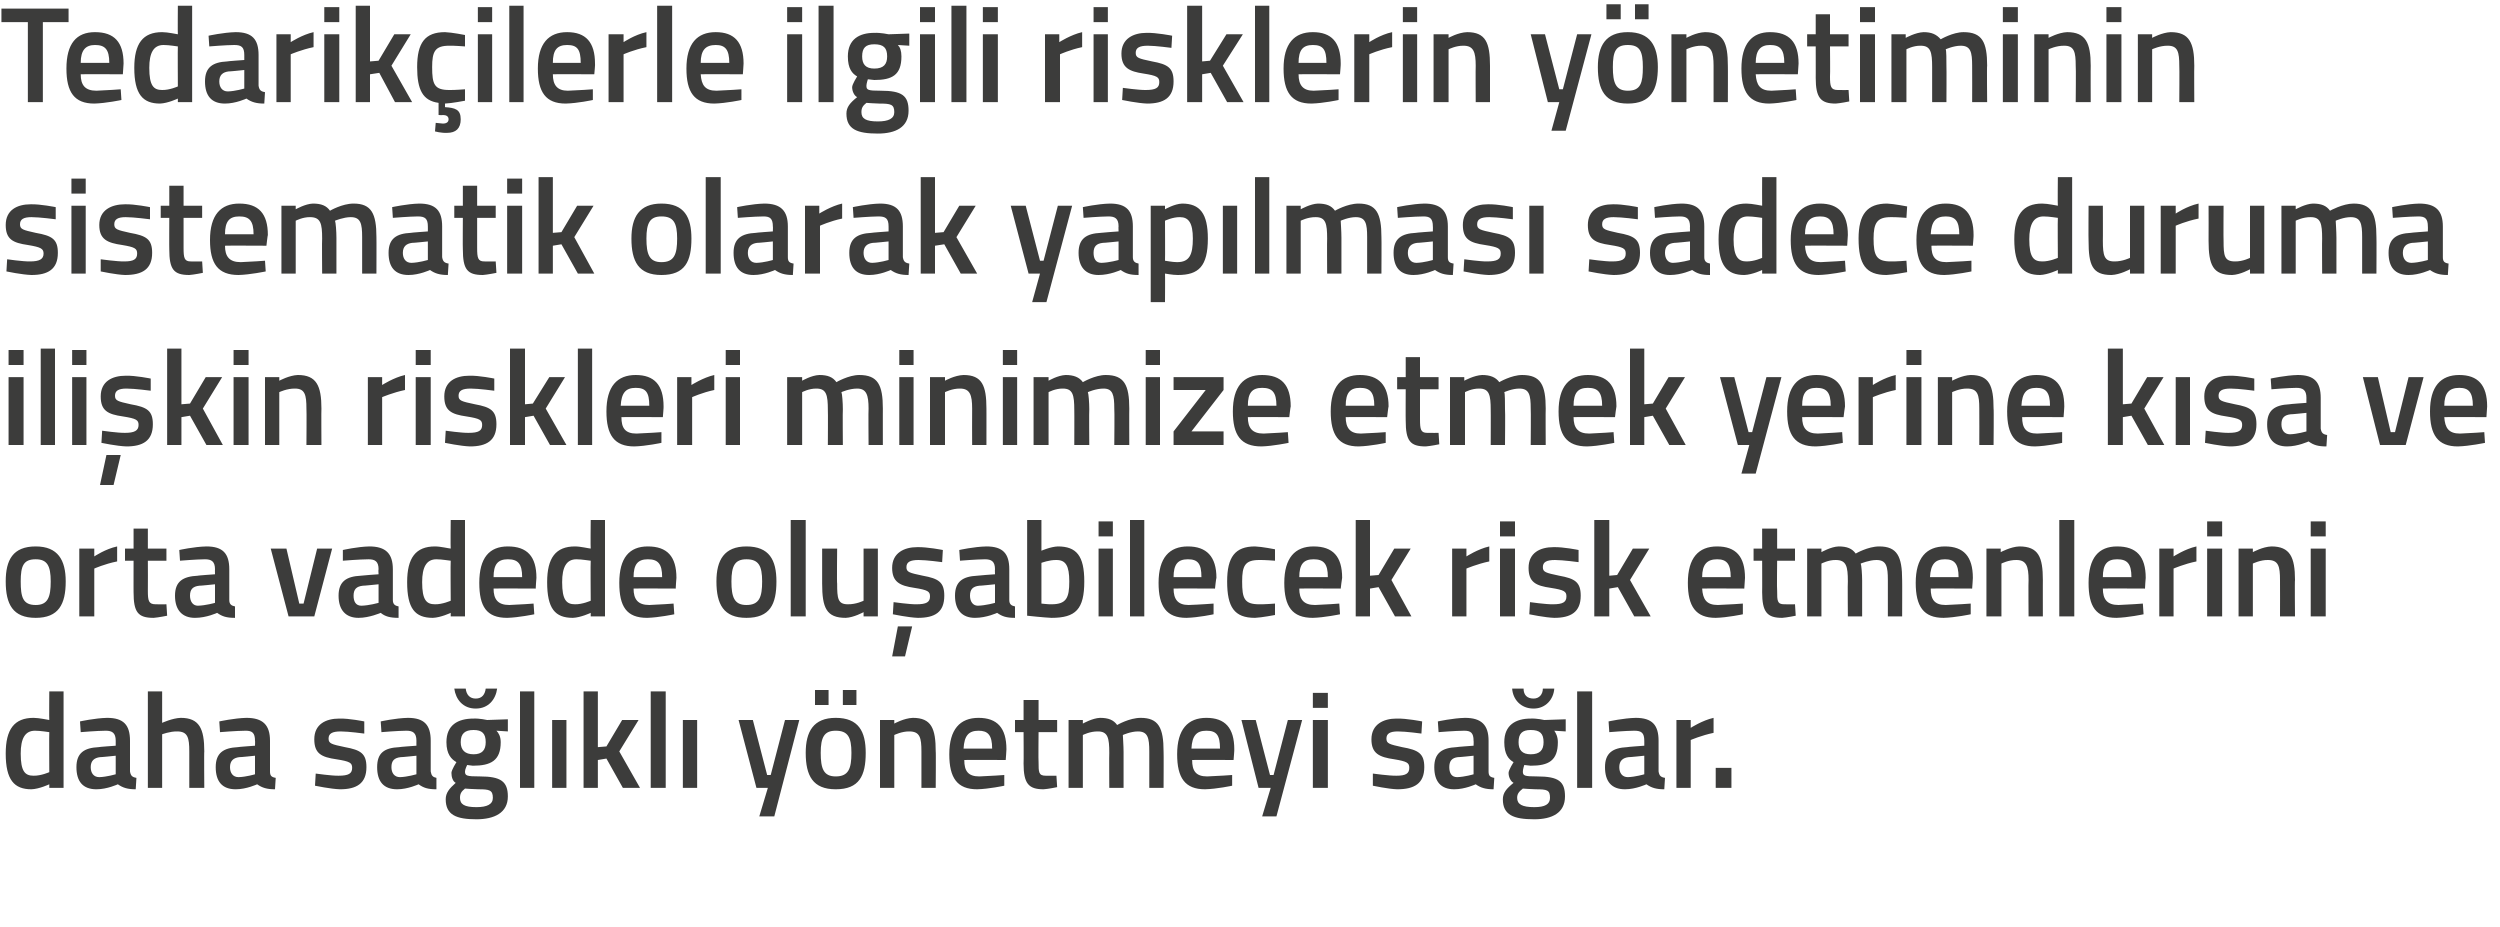
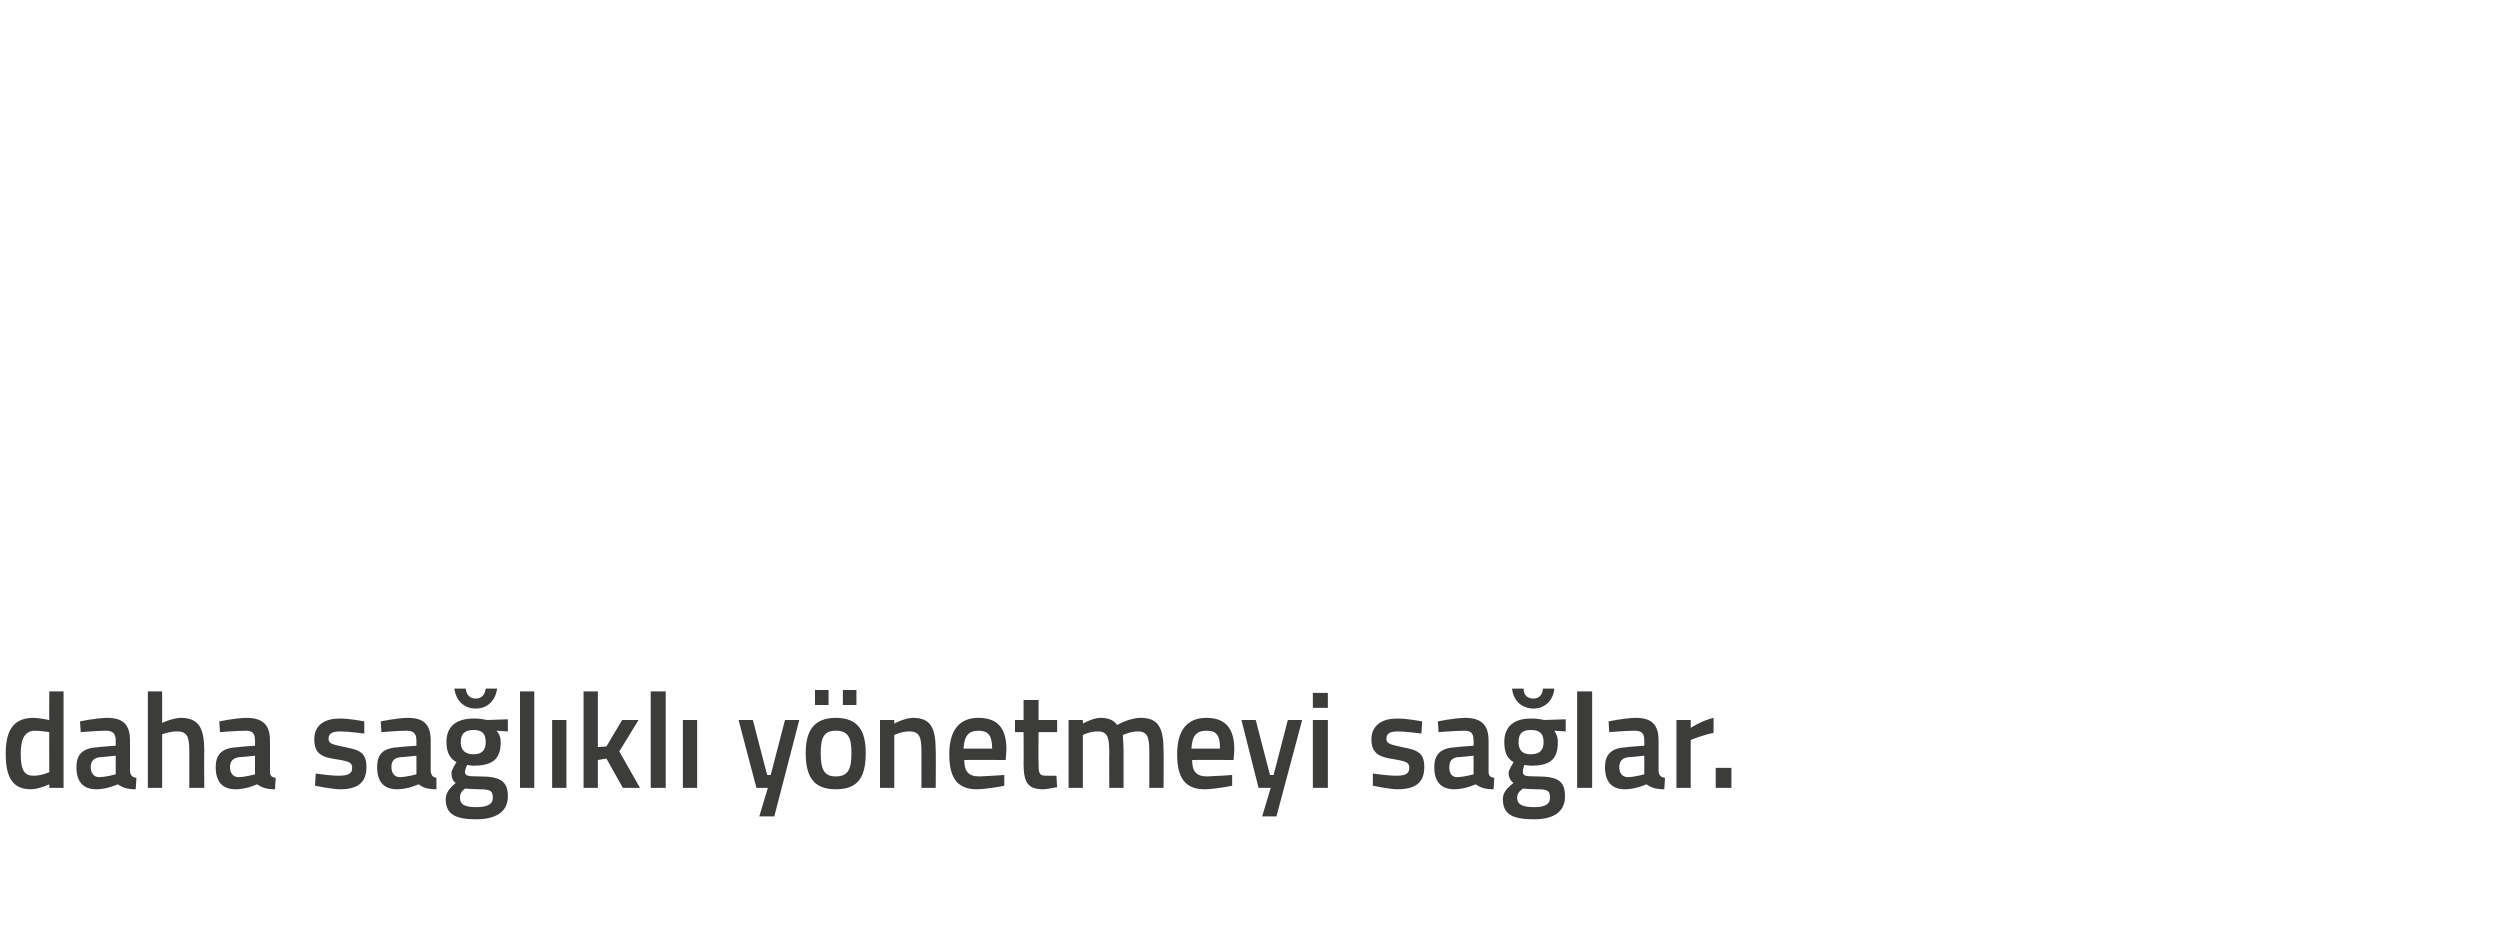
<svg xmlns="http://www.w3.org/2000/svg" version="1.1" width="350px" height="129.8px" viewBox="0 0 350 129.8">
  <desc>Tedarik ilerle ilgili risklerin y netiminin sistematik olarak yap lmas sadece duruma ili kin riskleri minimize etmek</desc>
  <defs />
  <g id="Polygon202651">
    <path d="M 8.9 110.3 L 6.9 110.3 L 6.9 109.8 C 6.9 109.8 5.51 110.46 4.4 110.5 C 2 110.5 0.8 109.2 0.8 105.5 C 0.8 102.1 2 100.5 4.7 100.5 C 5.5 100.5 6.8 100.8 6.9 100.8 C 6.87 100.79 6.9 96.8 6.9 96.8 L 8.9 96.8 L 8.9 110.3 Z M 6.9 108.1 C 6.9 108.1 6.87 102.52 6.9 102.5 C 6.8 102.5 5.7 102.3 4.9 102.3 C 3.5 102.3 2.9 103.4 2.9 105.5 C 2.9 108 3.5 108.6 4.7 108.6 C 5.76 108.62 6.9 108.1 6.9 108.1 Z M 18.2 108 C 18.3 108.6 18.5 108.8 19.1 108.9 C 19.1 108.9 19 110.5 19 110.5 C 17.9 110.5 17.2 110.3 16.5 109.8 C 16.5 109.8 15 110.5 13.5 110.5 C 11.6 110.5 10.7 109.4 10.7 107.4 C 10.7 105.4 11.8 104.7 13.8 104.6 C 13.77 104.57 16.2 104.4 16.2 104.4 C 16.2 104.4 16.2 103.68 16.2 103.7 C 16.2 102.6 15.7 102.3 14.8 102.3 C 13.57 102.31 11.3 102.5 11.3 102.5 L 11.2 101 C 11.2 101 13.26 100.54 15 100.5 C 17.3 100.5 18.2 101.5 18.2 103.7 C 18.2 103.7 18.2 108 18.2 108 Z M 14 106 C 13.2 106.1 12.7 106.5 12.7 107.4 C 12.7 108.2 13.1 108.8 13.9 108.8 C 14.94 108.77 16.2 108.4 16.2 108.4 L 16.2 105.8 C 16.2 105.8 14.02 106.03 14 106 Z M 20.7 110.3 L 20.7 96.8 L 22.7 96.8 L 22.7 101.2 C 22.7 101.2 24.12 100.54 25.3 100.5 C 27.9 100.5 28.6 102 28.6 105.2 C 28.56 105.16 28.6 110.3 28.6 110.3 L 26.5 110.3 C 26.5 110.3 26.51 105.22 26.5 105.2 C 26.5 103.3 26.3 102.4 24.8 102.4 C 23.8 102.38 22.7 102.8 22.7 102.8 L 22.7 110.3 L 20.7 110.3 Z M 37.8 108 C 37.8 108.6 38 108.8 38.6 108.9 C 38.6 108.9 38.5 110.5 38.5 110.5 C 37.4 110.5 36.7 110.3 36 109.8 C 36 109.8 34.5 110.5 33 110.5 C 31.1 110.5 30.2 109.4 30.2 107.4 C 30.2 105.4 31.3 104.7 33.3 104.6 C 33.3 104.57 35.7 104.4 35.7 104.4 C 35.7 104.4 35.73 103.68 35.7 103.7 C 35.7 102.6 35.3 102.3 34.4 102.3 C 33.09 102.31 30.8 102.5 30.8 102.5 L 30.7 101 C 30.7 101 32.79 100.54 34.5 100.5 C 36.8 100.5 37.8 101.5 37.8 103.7 C 37.8 103.7 37.8 108 37.8 108 Z M 33.5 106 C 32.7 106.1 32.2 106.5 32.2 107.4 C 32.2 108.2 32.6 108.8 33.4 108.8 C 34.47 108.77 35.7 108.4 35.7 108.4 L 35.7 105.8 C 35.7 105.8 33.55 106.03 33.5 106 Z M 51 102.7 C 51 102.7 48.78 102.4 47.7 102.4 C 46.5 102.4 46 102.7 46 103.4 C 46 104.1 46.4 104.2 48.3 104.6 C 50.5 105 51.3 105.5 51.3 107.4 C 51.3 109.7 49.9 110.5 47.6 110.5 C 46.3 110.46 44.1 110 44.1 110 L 44.2 108.3 C 44.2 108.3 46.45 108.62 47.4 108.6 C 48.8 108.6 49.3 108.3 49.3 107.5 C 49.3 106.8 49 106.6 47.1 106.3 C 45 106 44 105.5 44 103.5 C 44 101.4 45.6 100.6 47.5 100.6 C 48.87 100.56 51 101 51 101 L 51 102.7 Z M 60.3 108 C 60.4 108.6 60.6 108.8 61.1 108.9 C 61.1 108.9 61.1 110.5 61.1 110.5 C 59.9 110.5 59.3 110.3 58.6 109.8 C 58.6 109.8 57.1 110.5 55.6 110.5 C 53.7 110.5 52.8 109.4 52.8 107.4 C 52.8 105.4 53.8 104.7 55.9 104.6 C 55.86 104.57 58.3 104.4 58.3 104.4 C 58.3 104.4 58.29 103.68 58.3 103.7 C 58.3 102.6 57.8 102.3 56.9 102.3 C 55.65 102.31 53.4 102.5 53.4 102.5 L 53.3 101 C 53.3 101 55.35 100.54 57.1 100.5 C 59.4 100.5 60.3 101.5 60.3 103.7 C 60.3 103.7 60.3 108 60.3 108 Z M 56.1 106 C 55.2 106.1 54.8 106.5 54.8 107.4 C 54.8 108.2 55.2 108.8 56 108.8 C 57.03 108.77 58.3 108.4 58.3 108.4 L 58.3 105.8 C 58.3 105.8 56.1 106.03 56.1 106 Z M 62.4 111.9 C 62.4 111 62.9 110.4 63.8 109.6 C 63.4 109.4 63.2 108.8 63.2 108.2 C 63.2 107.8 63.9 106.7 63.9 106.7 C 63.2 106.3 62.5 105.6 62.5 103.9 C 62.5 101.5 64.1 100.6 66.3 100.6 C 67.14 100.56 68.2 100.8 68.2 100.8 L 71.1 100.7 L 71.1 102.4 C 71.1 102.4 69.55 102.31 69.5 102.3 C 69.8 102.6 70.1 103.1 70.1 103.9 C 70.1 106.5 68.7 107.2 66.2 107.2 C 66 107.2 65.6 107.1 65.4 107.1 C 65.4 107.1 65.1 107.7 65.1 108 C 65.1 108.6 65.3 108.7 67.2 108.7 C 70.1 108.7 71.1 109.4 71.1 111.5 C 71.1 113.8 69.2 114.7 66.7 114.7 C 63.9 114.7 62.4 114.1 62.4 111.9 Z M 65.1 110.4 C 64.6 110.8 64.4 111.1 64.4 111.7 C 64.4 112.6 65 113 66.7 113 C 68.2 113 69 112.6 69 111.7 C 69 110.6 68.5 110.5 67 110.5 C 66.4 110.5 65.1 110.4 65.1 110.4 Z M 68 103.9 C 68 102.7 67.5 102.2 66.3 102.2 C 65.1 102.2 64.5 102.7 64.5 103.9 C 64.5 105 65.1 105.6 66.3 105.6 C 67.5 105.6 68 105 68 103.9 Z M 65.2 96.4 C 65.3 97.3 65.8 97.8 66.6 97.8 C 67.5 97.8 67.9 97.2 68 96.4 C 68 96.4 69.6 96.4 69.6 96.4 C 69.4 97.9 68.4 99.2 66.6 99.2 C 64.8 99.2 63.8 97.9 63.6 96.4 C 63.6 96.4 65.2 96.4 65.2 96.4 Z M 72.8 96.8 L 74.8 96.8 L 74.8 110.3 L 72.8 110.3 L 72.8 96.8 Z M 77.3 100.8 L 79.3 100.8 L 79.3 110.3 L 77.3 110.3 L 77.3 100.8 Z M 81.7 110.3 L 81.7 96.8 L 83.7 96.8 L 83.7 104.6 L 84.9 104.5 L 87.1 100.8 L 89.4 100.8 L 86.7 105.2 L 89.6 110.3 L 87.2 110.3 L 84.9 106.2 L 83.7 106.4 L 83.7 110.3 L 81.7 110.3 Z M 91.1 96.8 L 93.2 96.8 L 93.2 110.3 L 91.1 110.3 L 91.1 96.8 Z M 95.6 100.8 L 97.6 100.8 L 97.6 110.3 L 95.6 110.3 L 95.6 100.8 Z M 105.4 100.8 L 107.4 108.5 L 107.9 108.5 L 109.9 100.8 L 111.9 100.8 L 108.4 114.3 L 106.3 114.3 L 107.5 110.3 L 105.9 110.3 L 103.4 100.8 L 105.4 100.8 Z M 112.8 105.4 C 112.8 108.6 113.8 110.5 117 110.5 C 120.3 110.5 121.2 108.6 121.2 105.4 C 121.2 102.4 120.2 100.5 117 100.5 C 113.9 100.5 112.8 102.4 112.8 105.4 Z M 114.9 105.4 C 114.9 103.2 115.4 102.3 117 102.3 C 118.7 102.3 119.2 103.2 119.2 105.4 C 119.2 107.6 118.8 108.7 117 108.7 C 115.3 108.7 114.9 107.6 114.9 105.4 Z M 114.1 96.6 L 116 96.6 L 116 98.7 L 114.1 98.7 L 114.1 96.6 Z M 118 96.6 L 119.9 96.6 L 119.9 98.7 L 118 98.7 L 118 96.6 Z M 123.2 110.3 L 123.2 100.8 L 125.2 100.8 L 125.2 101.3 C 125.2 101.3 126.57 100.54 127.8 100.5 C 130.4 100.5 131 102 131 105.2 C 131.04 105.16 131 110.3 131 110.3 L 129 110.3 C 129 110.3 129.01 105.22 129 105.2 C 129 103.3 128.8 102.4 127.3 102.4 C 126.25 102.38 125.2 102.9 125.2 102.9 L 125.2 110.3 L 123.2 110.3 Z M 140.6 108.5 L 140.6 110 C 140.6 110 138.46 110.46 136.8 110.5 C 134 110.5 132.9 108.9 132.9 105.6 C 132.9 102.1 134.4 100.5 137 100.5 C 139.6 100.5 140.9 101.9 140.9 104.9 C 140.92 104.89 140.8 106.4 140.8 106.4 C 140.8 106.4 134.96 106.37 135 106.4 C 135 107.9 135.5 108.7 137.1 108.7 C 138.59 108.65 140.6 108.5 140.6 108.5 Z M 138.9 104.8 C 138.9 102.9 138.3 102.3 137 102.3 C 135.6 102.3 135 103 134.9 104.8 C 134.9 104.8 138.9 104.8 138.9 104.8 Z M 145.4 102.5 C 145.4 102.5 145.36 106.7 145.4 106.7 C 145.4 108.1 145.4 108.6 146.4 108.6 C 146.92 108.62 147.9 108.6 147.9 108.6 L 148 110.2 C 148 110.2 146.77 110.46 146.1 110.5 C 144 110.5 143.3 109.7 143.3 106.9 C 143.33 106.93 143.3 102.5 143.3 102.5 L 142.1 102.5 L 142.1 100.8 L 143.3 100.8 L 143.3 98 L 145.4 98 L 145.4 100.8 L 148 100.8 L 148 102.5 L 145.4 102.5 Z M 149.6 110.3 L 149.6 100.8 L 151.6 100.8 L 151.6 101.3 C 151.6 101.3 152.94 100.54 154 100.5 C 155.2 100.5 155.9 100.8 156.4 101.5 C 156.4 101.5 158.1 100.5 159.7 100.5 C 162.2 100.5 162.9 101.9 162.9 105.2 C 162.93 105.16 162.9 110.3 162.9 110.3 L 160.9 110.3 C 160.9 110.3 160.89 105.22 160.9 105.2 C 160.9 103.3 160.7 102.4 159.3 102.4 C 158.3 102.4 157.2 102.9 157.2 102.9 C 157.2 103.1 157.3 104.4 157.3 105.3 C 157.3 105.33 157.3 110.3 157.3 110.3 L 155.3 110.3 C 155.3 110.3 155.27 105.37 155.3 105.4 C 155.3 103.3 155.1 102.4 153.7 102.4 C 152.6 102.38 151.6 102.9 151.6 102.9 L 151.6 110.3 L 149.6 110.3 Z M 172.5 108.5 L 172.5 110 C 172.5 110 170.36 110.46 168.7 110.5 C 165.9 110.5 164.8 108.9 164.8 105.6 C 164.8 102.1 166.3 100.5 168.9 100.5 C 171.5 100.5 172.8 101.9 172.8 104.9 C 172.83 104.89 172.7 106.4 172.7 106.4 C 172.7 106.4 166.87 106.37 166.9 106.4 C 166.9 107.9 167.4 108.7 169 108.7 C 170.5 108.65 172.5 108.5 172.5 108.5 Z M 170.8 104.8 C 170.8 102.9 170.3 102.3 168.9 102.3 C 167.5 102.3 166.9 103 166.8 104.8 C 166.8 104.8 170.8 104.8 170.8 104.8 Z M 175.8 100.8 L 177.8 108.5 L 178.3 108.5 L 180.3 100.8 L 182.3 100.8 L 178.7 114.3 L 176.7 114.3 L 177.9 110.3 L 176.2 110.3 L 173.8 100.8 L 175.8 100.8 Z M 183.8 100.8 L 185.9 100.8 L 185.9 110.3 L 183.8 110.3 L 183.8 100.8 Z M 183.8 97 L 185.9 97 L 185.9 99.1 L 183.8 99.1 L 183.8 97 Z M 199 102.7 C 199 102.7 196.83 102.4 195.7 102.4 C 194.6 102.4 194.1 102.7 194.1 103.4 C 194.1 104.1 194.5 104.2 196.3 104.6 C 198.6 105 199.4 105.5 199.4 107.4 C 199.4 109.7 198 110.5 195.6 110.5 C 194.34 110.46 192.2 110 192.2 110 L 192.2 108.3 C 192.2 108.3 194.49 108.62 195.5 108.6 C 196.8 108.6 197.3 108.3 197.3 107.5 C 197.3 106.8 197 106.6 195.2 106.3 C 193.1 106 192 105.5 192 103.5 C 192 101.4 193.7 100.6 195.5 100.6 C 196.92 100.56 199.1 101 199.1 101 L 199 102.7 Z M 208.4 108 C 208.4 108.6 208.6 108.8 209.2 108.9 C 209.2 108.9 209.1 110.5 209.1 110.5 C 208 110.5 207.3 110.3 206.6 109.8 C 206.6 109.8 205.1 110.5 203.6 110.5 C 201.7 110.5 200.8 109.4 200.8 107.4 C 200.8 105.4 201.9 104.7 203.9 104.6 C 203.9 104.57 206.3 104.4 206.3 104.4 C 206.3 104.4 206.33 103.68 206.3 103.7 C 206.3 102.6 205.9 102.3 205 102.3 C 203.7 102.31 201.4 102.5 201.4 102.5 L 201.3 101 C 201.3 101 203.4 100.54 205.1 100.5 C 207.4 100.5 208.4 101.5 208.4 103.7 C 208.4 103.7 208.4 108 208.4 108 Z M 204.1 106 C 203.3 106.1 202.9 106.5 202.9 107.4 C 202.9 108.2 203.2 108.8 204 108.8 C 205.07 108.77 206.3 108.4 206.3 108.4 L 206.3 105.8 C 206.3 105.8 204.15 106.03 204.1 106 Z M 210.4 111.9 C 210.4 111 210.9 110.4 211.9 109.6 C 211.5 109.4 211.2 108.8 211.2 108.2 C 211.2 107.8 211.9 106.7 211.9 106.7 C 211.2 106.3 210.6 105.6 210.6 103.9 C 210.6 101.5 212.2 100.6 214.3 100.6 C 215.18 100.56 216.2 100.8 216.2 100.8 L 219.2 100.7 L 219.2 102.4 C 219.2 102.4 217.59 102.31 217.6 102.3 C 217.8 102.6 218.1 103.1 218.1 103.9 C 218.1 106.5 216.8 107.2 214.3 107.2 C 214.1 107.2 213.6 107.1 213.4 107.1 C 213.4 107.1 213.2 107.7 213.2 108 C 213.2 108.6 213.4 108.7 215.2 108.7 C 218.2 108.7 219.1 109.4 219.1 111.5 C 219.1 113.8 217.3 114.7 214.8 114.7 C 211.9 114.7 210.4 114.1 210.4 111.9 Z M 213.2 110.4 C 212.7 110.8 212.4 111.1 212.4 111.7 C 212.4 112.6 213.1 113 214.8 113 C 216.3 113 217 112.6 217 111.7 C 217 110.6 216.6 110.5 215 110.5 C 214.5 110.5 213.2 110.4 213.2 110.4 Z M 216.1 103.9 C 216.1 102.7 215.6 102.2 214.3 102.2 C 213.1 102.2 212.6 102.7 212.6 103.9 C 212.6 105 213.1 105.6 214.3 105.6 C 215.6 105.6 216.1 105 216.1 103.9 Z M 213.3 96.4 C 213.3 97.3 213.8 97.8 214.7 97.8 C 215.5 97.8 216 97.2 216 96.4 C 216 96.4 217.6 96.4 217.6 96.4 C 217.5 97.9 216.4 99.2 214.7 99.2 C 212.9 99.2 211.8 97.9 211.7 96.4 C 211.7 96.4 213.3 96.4 213.3 96.4 Z M 220.8 96.8 L 222.9 96.8 L 222.9 110.3 L 220.8 110.3 L 220.8 96.8 Z M 232.2 108 C 232.3 108.6 232.5 108.8 233.1 108.9 C 233.1 108.9 233 110.5 233 110.5 C 231.9 110.5 231.2 110.3 230.5 109.8 C 230.5 109.8 229 110.5 227.5 110.5 C 225.6 110.5 224.7 109.4 224.7 107.4 C 224.7 105.4 225.8 104.7 227.8 104.6 C 227.78 104.57 230.2 104.4 230.2 104.4 C 230.2 104.4 230.21 103.68 230.2 103.7 C 230.2 102.6 229.8 102.3 228.8 102.3 C 227.58 102.31 225.3 102.5 225.3 102.5 L 225.2 101 C 225.2 101 227.28 100.54 229 100.5 C 231.3 100.5 232.2 101.5 232.2 103.7 C 232.2 103.7 232.2 108 232.2 108 Z M 228 106 C 227.2 106.1 226.7 106.5 226.7 107.4 C 226.7 108.2 227.1 108.8 227.9 108.8 C 228.95 108.77 230.2 108.4 230.2 108.4 L 230.2 105.8 C 230.2 105.8 228.03 106.03 228 106 Z M 234.7 100.8 L 236.7 100.8 L 236.7 101.9 C 236.7 101.9 238.32 100.85 239.9 100.5 C 239.9 100.5 239.9 102.6 239.9 102.6 C 238.21 102.95 236.7 103.6 236.7 103.6 L 236.7 110.3 L 234.7 110.3 L 234.7 100.8 Z M 240.2 107.5 L 242.4 107.5 L 242.4 110.3 L 240.2 110.3 L 240.2 107.5 Z " stroke="none" fill="#3c3c3b" />
  </g>
  <g id="Polygon202650">
-     <path d="M 9.2 81.4 C 9.2 84.6 8.2 86.5 5 86.5 C 1.8 86.5 0.8 84.6 0.8 81.4 C 0.8 78.4 1.8 76.5 5 76.5 C 8.1 76.5 9.2 78.4 9.2 81.4 Z M 7.1 81.4 C 7.1 79.2 6.6 78.3 5 78.3 C 3.3 78.3 2.9 79.2 2.9 81.4 C 2.9 83.6 3.2 84.7 5 84.7 C 6.7 84.7 7.1 83.6 7.1 81.4 Z M 11.1 76.8 L 13.2 76.8 L 13.2 77.9 C 13.2 77.9 14.75 76.85 16.4 76.5 C 16.4 76.5 16.4 78.6 16.4 78.6 C 14.64 78.95 13.2 79.6 13.2 79.6 L 13.2 86.3 L 11.1 86.3 L 11.1 76.8 Z M 20.7 78.5 C 20.7 78.5 20.72 82.7 20.7 82.7 C 20.7 84.1 20.8 84.6 21.8 84.6 C 22.28 84.62 23.3 84.6 23.3 84.6 L 23.4 86.2 C 23.4 86.2 22.13 86.46 21.5 86.5 C 19.3 86.5 18.7 85.7 18.7 82.9 C 18.69 82.93 18.7 78.5 18.7 78.5 L 17.5 78.5 L 17.5 76.8 L 18.7 76.8 L 18.7 74 L 20.7 74 L 20.7 76.8 L 23.3 76.8 L 23.3 78.5 L 20.7 78.5 Z M 32.1 84 C 32.1 84.6 32.4 84.8 32.9 84.9 C 32.9 84.9 32.9 86.5 32.9 86.5 C 31.7 86.5 31.1 86.3 30.4 85.8 C 30.4 85.8 28.9 86.5 27.3 86.5 C 25.5 86.5 24.5 85.4 24.5 83.4 C 24.5 81.4 25.6 80.7 27.7 80.6 C 27.65 80.57 30.1 80.4 30.1 80.4 C 30.1 80.4 30.08 79.68 30.1 79.7 C 30.1 78.6 29.6 78.3 28.7 78.3 C 27.44 78.31 25.2 78.5 25.2 78.5 L 25.1 77 C 25.1 77 27.14 76.54 28.9 76.5 C 31.2 76.5 32.1 77.5 32.1 79.7 C 32.1 79.7 32.1 84 32.1 84 Z M 27.9 82 C 27 82.1 26.6 82.5 26.6 83.4 C 26.6 84.2 27 84.8 27.7 84.8 C 28.82 84.77 30.1 84.4 30.1 84.4 L 30.1 81.8 C 30.1 81.8 27.89 82.03 27.9 82 Z M 40.1 76.8 L 41.9 84.5 L 42.5 84.5 L 44.4 76.8 L 46.5 76.8 L 44 86.3 L 40.4 86.3 L 37.9 76.8 L 40.1 76.8 Z M 55 84 C 55 84.6 55.3 84.8 55.8 84.9 C 55.8 84.9 55.8 86.5 55.8 86.5 C 54.6 86.5 53.9 86.3 53.3 85.8 C 53.3 85.8 51.7 86.5 50.2 86.5 C 48.4 86.5 47.4 85.4 47.4 83.4 C 47.4 81.4 48.5 80.7 50.5 80.6 C 50.53 80.57 53 80.4 53 80.4 C 53 80.4 52.95 79.68 53 79.7 C 53 78.6 52.5 78.3 51.6 78.3 C 50.32 78.31 48 78.5 48 78.5 L 48 77 C 48 77 50.02 76.54 51.7 76.5 C 54 76.5 55 77.5 55 79.7 C 55 79.7 55 84 55 84 Z M 50.8 82 C 49.9 82.1 49.5 82.5 49.5 83.4 C 49.5 84.2 49.8 84.8 50.6 84.8 C 51.69 84.77 53 84.4 53 84.4 L 53 81.8 C 53 81.8 50.77 82.03 50.8 82 Z M 65.1 86.3 L 63.1 86.3 L 63.1 85.8 C 63.1 85.8 61.7 86.46 60.6 86.5 C 58.1 86.5 57 85.2 57 81.5 C 57 78.1 58.2 76.5 60.9 76.5 C 61.7 76.5 62.9 76.8 63.1 76.8 C 63.06 76.79 63.1 72.8 63.1 72.8 L 65.1 72.8 L 65.1 86.3 Z M 63.1 84.1 C 63.1 84.1 63.06 78.52 63.1 78.5 C 62.9 78.5 61.9 78.3 61.1 78.3 C 59.7 78.3 59.1 79.4 59.1 81.5 C 59.1 84 59.7 84.6 60.9 84.6 C 61.95 84.62 63.1 84.1 63.1 84.1 Z M 74.7 84.5 L 74.8 86 C 74.8 86 72.62 86.46 71 86.5 C 68.1 86.5 67.1 84.9 67.1 81.6 C 67.1 78.1 68.5 76.5 71.1 76.5 C 73.8 76.5 75.1 77.9 75.1 80.9 C 75.08 80.89 75 82.4 75 82.4 C 75 82.4 69.12 82.37 69.1 82.4 C 69.1 83.9 69.7 84.7 71.3 84.7 C 72.75 84.65 74.7 84.5 74.7 84.5 Z M 73.1 80.8 C 73.1 78.9 72.5 78.3 71.1 78.3 C 69.7 78.3 69.1 79 69.1 80.8 C 69.1 80.8 73.1 80.8 73.1 80.8 Z M 84.7 86.3 L 82.7 86.3 L 82.7 85.8 C 82.7 85.8 81.3 86.46 80.2 86.5 C 77.7 86.5 76.6 85.2 76.6 81.5 C 76.6 78.1 77.8 76.5 80.5 76.5 C 81.3 76.5 82.5 76.8 82.7 76.8 C 82.66 76.79 82.7 72.8 82.7 72.8 L 84.7 72.8 L 84.7 86.3 Z M 82.7 84.1 C 82.7 84.1 82.66 78.52 82.7 78.5 C 82.5 78.5 81.5 78.3 80.7 78.3 C 79.3 78.3 78.7 79.4 78.7 81.5 C 78.7 84 79.3 84.6 80.5 84.6 C 81.55 84.62 82.7 84.1 82.7 84.1 Z M 94.3 84.5 L 94.4 86 C 94.4 86 92.22 86.46 90.6 86.5 C 87.7 86.5 86.7 84.9 86.7 81.6 C 86.7 78.1 88.1 76.5 90.7 76.5 C 93.4 76.5 94.7 77.9 94.7 80.9 C 94.68 80.89 94.6 82.4 94.6 82.4 C 94.6 82.4 88.72 82.37 88.7 82.4 C 88.7 83.9 89.3 84.7 90.9 84.7 C 92.35 84.65 94.3 84.5 94.3 84.5 Z M 92.7 80.8 C 92.7 78.9 92.1 78.3 90.7 78.3 C 89.3 78.3 88.7 79 88.7 80.8 C 88.7 80.8 92.7 80.8 92.7 80.8 Z M 108.7 81.4 C 108.7 84.6 107.8 86.5 104.5 86.5 C 101.3 86.5 100.3 84.6 100.3 81.4 C 100.3 78.4 101.4 76.5 104.5 76.5 C 107.7 76.5 108.7 78.4 108.7 81.4 Z M 106.7 81.4 C 106.7 79.2 106.2 78.3 104.5 78.3 C 102.9 78.3 102.4 79.2 102.4 81.4 C 102.4 83.6 102.8 84.7 104.5 84.7 C 106.3 84.7 106.7 83.6 106.7 81.4 Z M 110.7 72.8 L 112.8 72.8 L 112.8 86.3 L 110.7 86.3 L 110.7 72.8 Z M 122.9 76.8 L 122.9 86.3 L 120.9 86.3 L 120.9 85.7 C 120.9 85.7 119.52 86.46 118.4 86.5 C 115.7 86.5 115.1 85.1 115.1 81.7 C 115.1 81.71 115.1 76.8 115.1 76.8 L 117.2 76.8 C 117.2 76.8 117.15 81.73 117.2 81.7 C 117.2 83.8 117.3 84.6 118.7 84.6 C 119.88 84.62 120.9 84.1 120.9 84.1 L 120.9 76.8 L 122.9 76.8 Z M 124.9 91.9 L 126.7 91.9 L 127.7 87.7 L 125.7 87.7 L 124.9 91.9 Z M 131.9 78.7 C 131.9 78.7 129.7 78.4 128.6 78.4 C 127.4 78.4 126.9 78.7 126.9 79.4 C 126.9 80.1 127.3 80.2 129.2 80.6 C 131.4 81 132.2 81.5 132.2 83.4 C 132.2 85.7 130.9 86.5 128.5 86.5 C 127.22 86.46 125 86 125 86 L 125.1 84.3 C 125.1 84.3 127.37 84.62 128.3 84.6 C 129.7 84.6 130.2 84.3 130.2 83.5 C 130.2 82.8 129.9 82.6 128 82.3 C 126 82 124.9 81.5 124.9 79.5 C 124.9 77.4 126.6 76.6 128.4 76.6 C 129.8 76.56 132 77 132 77 L 131.9 78.7 Z M 141.3 84 C 141.3 84.6 141.6 84.8 142.1 84.9 C 142.1 84.9 142.1 86.5 142.1 86.5 C 140.9 86.5 140.3 86.3 139.6 85.8 C 139.6 85.8 138.1 86.5 136.5 86.5 C 134.7 86.5 133.7 85.4 133.7 83.4 C 133.7 81.4 134.8 80.7 136.8 80.6 C 136.85 80.57 139.3 80.4 139.3 80.4 C 139.3 80.4 139.27 79.68 139.3 79.7 C 139.3 78.6 138.8 78.3 137.9 78.3 C 136.64 78.31 134.4 78.5 134.4 78.5 L 134.3 77 C 134.3 77 136.34 76.54 138.1 76.5 C 140.4 76.5 141.3 77.5 141.3 79.7 C 141.3 79.7 141.3 84 141.3 84 Z M 137.1 82 C 136.2 82.1 135.8 82.5 135.8 83.4 C 135.8 84.2 136.2 84.8 136.9 84.8 C 138.01 84.77 139.3 84.4 139.3 84.4 L 139.3 81.8 C 139.3 81.8 137.09 82.03 137.1 82 Z M 151.8 81.4 C 151.8 85.3 150.6 86.5 147.2 86.5 C 146.2 86.46 143.8 86.2 143.8 86.2 L 143.8 72.8 L 145.8 72.8 L 145.8 77.1 C 145.8 77.1 147.08 76.54 148.1 76.5 C 150.7 76.5 151.8 77.8 151.8 81.4 Z M 149.7 81.4 C 149.7 79.2 149.2 78.4 147.9 78.4 C 146.89 78.38 145.8 78.8 145.8 78.8 L 145.8 84.5 C 145.8 84.5 146.82 84.62 147.2 84.6 C 149.3 84.6 149.7 83.7 149.7 81.4 Z M 153.8 76.8 L 155.8 76.8 L 155.8 86.3 L 153.8 86.3 L 153.8 76.8 Z M 153.8 73 L 155.8 73 L 155.8 75.1 L 153.8 75.1 L 153.8 73 Z M 158.2 72.8 L 160.2 72.8 L 160.2 86.3 L 158.2 86.3 L 158.2 72.8 Z M 169.9 84.5 L 169.9 86 C 169.9 86 167.79 86.46 166.1 86.5 C 163.3 86.5 162.2 84.9 162.2 81.6 C 162.2 78.1 163.7 76.5 166.3 76.5 C 168.9 76.5 170.3 77.9 170.3 80.9 C 170.26 80.89 170.1 82.4 170.1 82.4 C 170.1 82.4 164.29 82.37 164.3 82.4 C 164.3 83.9 164.9 84.7 166.4 84.7 C 167.93 84.65 169.9 84.5 169.9 84.5 Z M 168.2 80.8 C 168.2 78.9 167.7 78.3 166.3 78.3 C 164.9 78.3 164.3 79 164.3 80.8 C 164.3 80.8 168.2 80.8 168.2 80.8 Z M 178.5 76.9 L 178.5 78.5 C 178.5 78.5 176.98 78.38 176.3 78.4 C 174.3 78.4 173.9 79.2 173.9 81.4 C 173.9 83.8 174.2 84.6 176.3 84.6 C 177 84.62 178.5 84.5 178.5 84.5 L 178.5 86.1 C 178.5 86.1 176.64 86.46 175.7 86.5 C 172.8 86.5 171.8 85 171.8 81.4 C 171.8 78 172.9 76.5 175.7 76.5 C 176.71 76.54 178.5 76.9 178.5 76.9 Z M 187.5 84.5 L 187.6 86 C 187.6 86 185.41 86.46 183.8 86.5 C 180.9 86.5 179.8 84.9 179.8 81.6 C 179.8 78.1 181.3 76.5 183.9 76.5 C 186.6 76.5 187.9 77.9 187.9 80.9 C 187.88 80.89 187.7 82.4 187.7 82.4 C 187.7 82.4 181.92 82.37 181.9 82.4 C 181.9 83.9 182.5 84.7 184.1 84.7 C 185.55 84.65 187.5 84.5 187.5 84.5 Z M 185.9 80.8 C 185.9 78.9 185.3 78.3 183.9 78.3 C 182.5 78.3 181.9 79 181.9 80.8 C 181.9 80.8 185.9 80.8 185.9 80.8 Z M 189.8 86.3 L 189.8 72.8 L 191.8 72.8 L 191.8 80.6 L 193 80.5 L 195.2 76.8 L 197.5 76.8 L 194.8 81.2 L 197.6 86.3 L 195.3 86.3 L 193 82.2 L 191.8 82.4 L 191.8 86.3 L 189.8 86.3 Z M 203.3 76.8 L 205.3 76.8 L 205.3 77.9 C 205.3 77.9 206.92 76.85 208.5 76.5 C 208.5 76.5 208.5 78.6 208.5 78.6 C 206.81 78.95 205.3 79.6 205.3 79.6 L 205.3 86.3 L 203.3 86.3 L 203.3 76.8 Z M 210 76.8 L 212.1 76.8 L 212.1 86.3 L 210 86.3 L 210 76.8 Z M 210 73 L 212.1 73 L 212.1 75.1 L 210 75.1 L 210 73 Z M 221 78.7 C 221 78.7 218.78 78.4 217.7 78.4 C 216.5 78.4 216 78.7 216 79.4 C 216 80.1 216.4 80.2 218.3 80.6 C 220.5 81 221.3 81.5 221.3 83.4 C 221.3 85.7 219.9 86.5 217.6 86.5 C 216.3 86.46 214.1 86 214.1 86 L 214.2 84.3 C 214.2 84.3 216.45 84.62 217.4 84.6 C 218.8 84.6 219.3 84.3 219.3 83.5 C 219.3 82.8 219 82.6 217.1 82.3 C 215 82 214 81.5 214 79.5 C 214 77.4 215.6 76.6 217.5 76.6 C 218.87 76.56 221 77 221 77 L 221 78.7 Z M 223.2 86.3 L 223.2 72.8 L 225.3 72.8 L 225.3 80.6 L 226.4 80.5 L 228.6 76.8 L 230.9 76.8 L 228.2 81.2 L 231.1 86.3 L 228.8 86.3 L 226.5 82.2 L 225.3 82.4 L 225.3 86.3 L 223.2 86.3 Z M 244 84.5 L 244 86 C 244 86 241.85 86.46 240.2 86.5 C 237.4 86.5 236.3 84.9 236.3 81.6 C 236.3 78.1 237.8 76.5 240.4 76.5 C 243 76.5 244.3 77.9 244.3 80.9 C 244.31 80.89 244.2 82.4 244.2 82.4 C 244.2 82.4 238.35 82.37 238.3 82.4 C 238.4 83.9 238.9 84.7 240.5 84.7 C 241.98 84.65 244 84.5 244 84.5 Z M 242.3 80.8 C 242.3 78.9 241.7 78.3 240.4 78.3 C 239 78.3 238.3 79 238.3 80.8 C 238.3 80.8 242.3 80.8 242.3 80.8 Z M 248.8 78.5 C 248.8 78.5 248.75 82.7 248.8 82.7 C 248.8 84.1 248.8 84.6 249.8 84.6 C 250.32 84.62 251.3 84.6 251.3 84.6 L 251.4 86.2 C 251.4 86.2 250.16 86.46 249.5 86.5 C 247.4 86.5 246.7 85.7 246.7 82.9 C 246.72 82.93 246.7 78.5 246.7 78.5 L 245.5 78.5 L 245.5 76.8 L 246.7 76.8 L 246.7 74 L 248.8 74 L 248.8 76.8 L 251.3 76.8 L 251.3 78.5 L 248.8 78.5 Z M 253 86.3 L 253 76.8 L 255 76.8 L 255 77.3 C 255 77.3 256.33 76.54 257.4 76.5 C 258.6 76.5 259.3 76.8 259.8 77.5 C 259.8 77.5 261.5 76.5 263.1 76.5 C 265.6 76.5 266.3 77.9 266.3 81.2 C 266.32 81.16 266.3 86.3 266.3 86.3 L 264.3 86.3 C 264.3 86.3 264.29 81.22 264.3 81.2 C 264.3 79.3 264.1 78.4 262.7 78.4 C 261.7 78.4 260.5 78.9 260.5 78.9 C 260.6 79.1 260.7 80.4 260.7 81.3 C 260.69 81.33 260.7 86.3 260.7 86.3 L 258.7 86.3 C 258.7 86.3 258.66 81.37 258.7 81.4 C 258.7 79.3 258.5 78.4 257 78.4 C 255.99 78.38 255 78.9 255 78.9 L 255 86.3 L 253 86.3 Z M 275.9 84.5 L 275.9 86 C 275.9 86 273.76 86.46 272.1 86.5 C 269.3 86.5 268.2 84.9 268.2 81.6 C 268.2 78.1 269.7 76.5 272.3 76.5 C 274.9 76.5 276.2 77.9 276.2 80.9 C 276.22 80.89 276.1 82.4 276.1 82.4 C 276.1 82.4 270.26 82.37 270.3 82.4 C 270.3 83.9 270.8 84.7 272.4 84.7 C 273.89 84.65 275.9 84.5 275.9 84.5 Z M 274.2 80.8 C 274.2 78.9 273.6 78.3 272.3 78.3 C 270.9 78.3 270.3 79 270.2 80.8 C 270.2 80.8 274.2 80.8 274.2 80.8 Z M 278.1 86.3 L 278.1 76.8 L 280.1 76.8 L 280.1 77.3 C 280.1 77.3 281.51 76.54 282.7 76.5 C 285.4 76.5 286 78 286 81.2 C 285.99 81.16 286 86.3 286 86.3 L 284 86.3 C 284 86.3 283.96 81.22 284 81.2 C 284 79.3 283.7 78.4 282.3 78.4 C 281.19 78.38 280.2 78.9 280.2 78.9 L 280.2 86.3 L 278.1 86.3 Z M 288.3 72.8 L 290.4 72.8 L 290.4 86.3 L 288.3 86.3 L 288.3 72.8 Z M 300 84.5 L 300.1 86 C 300.1 86 297.92 86.46 296.3 86.5 C 293.4 86.5 292.4 84.9 292.4 81.6 C 292.4 78.1 293.8 76.5 296.4 76.5 C 299.1 76.5 300.4 77.9 300.4 80.9 C 300.38 80.89 300.3 82.4 300.3 82.4 C 300.3 82.4 294.42 82.37 294.4 82.4 C 294.4 83.9 295 84.7 296.6 84.7 C 298.05 84.65 300 84.5 300 84.5 Z M 298.4 80.8 C 298.4 78.9 297.8 78.3 296.4 78.3 C 295 78.3 294.4 79 294.4 80.8 C 294.4 80.8 298.4 80.8 298.4 80.8 Z M 302.3 76.8 L 304.3 76.8 L 304.3 77.9 C 304.3 77.9 305.9 76.85 307.5 76.5 C 307.5 76.5 307.5 78.6 307.5 78.6 C 305.79 78.95 304.3 79.6 304.3 79.6 L 304.3 86.3 L 302.3 86.3 L 302.3 76.8 Z M 309 76.8 L 311.1 76.8 L 311.1 86.3 L 309 86.3 L 309 76.8 Z M 309 73 L 311.1 73 L 311.1 75.1 L 309 75.1 L 309 73 Z M 313.4 86.3 L 313.4 76.8 L 315.4 76.8 L 315.4 77.3 C 315.4 77.3 316.78 76.54 318 76.5 C 320.6 76.5 321.3 78 321.3 81.2 C 321.25 81.16 321.3 86.3 321.3 86.3 L 319.2 86.3 C 319.2 86.3 319.22 81.22 319.2 81.2 C 319.2 79.3 319 78.4 317.5 78.4 C 316.46 78.38 315.4 78.9 315.4 78.9 L 315.4 86.3 L 313.4 86.3 Z M 323.5 76.8 L 325.6 76.8 L 325.6 86.3 L 323.5 86.3 L 323.5 76.8 Z M 323.5 73 L 325.6 73 L 325.6 75.1 L 323.5 75.1 L 323.5 73 Z " stroke="none" fill="#3c3c3b" />
-   </g>
+     </g>
  <g id="Polygon202649">
-     <path d="M 1.2 52.8 L 3.3 52.8 L 3.3 62.3 L 1.2 62.3 L 1.2 52.8 Z M 1.2 49 L 3.3 49 L 3.3 51.1 L 1.2 51.1 L 1.2 49 Z M 5.7 48.8 L 7.7 48.8 L 7.7 62.3 L 5.7 62.3 L 5.7 48.8 Z M 10.1 52.8 L 12.1 52.8 L 12.1 62.3 L 10.1 62.3 L 10.1 52.8 Z M 10.1 49 L 12.1 49 L 12.1 51.1 L 10.1 51.1 L 10.1 49 Z M 14 67.9 L 15.9 67.9 L 16.9 63.7 L 14.9 63.7 L 14 67.9 Z M 21.1 54.7 C 21.1 54.7 18.86 54.4 17.7 54.4 C 16.6 54.4 16.1 54.7 16.1 55.4 C 16.1 56.1 16.5 56.2 18.3 56.6 C 20.6 57 21.4 57.5 21.4 59.4 C 21.4 61.7 20 62.5 17.7 62.5 C 16.38 62.46 14.2 62 14.2 62 L 14.3 60.3 C 14.3 60.3 16.53 60.62 17.5 60.6 C 18.8 60.6 19.4 60.3 19.4 59.5 C 19.4 58.8 19.1 58.6 17.2 58.3 C 15.1 58 14.1 57.5 14.1 55.5 C 14.1 53.4 15.7 52.6 17.6 52.6 C 18.96 52.56 21.1 53 21.1 53 L 21.1 54.7 Z M 23.4 62.3 L 23.4 48.8 L 25.4 48.8 L 25.4 56.6 L 26.6 56.5 L 28.8 52.8 L 31.1 52.8 L 28.4 57.2 L 31.2 62.3 L 28.9 62.3 L 26.6 58.2 L 25.4 58.4 L 25.4 62.3 L 23.4 62.3 Z M 32.7 52.8 L 34.8 52.8 L 34.8 62.3 L 32.7 62.3 L 32.7 52.8 Z M 32.7 49 L 34.8 49 L 34.8 51.1 L 32.7 51.1 L 32.7 49 Z M 37.1 62.3 L 37.1 52.8 L 39.1 52.8 L 39.1 53.3 C 39.1 53.3 40.5 52.54 41.7 52.5 C 44.3 52.5 45 54 45 57.2 C 44.97 57.16 45 62.3 45 62.3 L 42.9 62.3 C 42.9 62.3 42.94 57.22 42.9 57.2 C 42.9 55.3 42.7 54.4 41.3 54.4 C 40.18 54.38 39.1 54.9 39.1 54.9 L 39.1 62.3 L 37.1 62.3 Z M 51.5 52.8 L 53.5 52.8 L 53.5 53.9 C 53.5 53.9 55.13 52.85 56.7 52.5 C 56.7 52.5 56.7 54.6 56.7 54.6 C 55.02 54.95 53.5 55.6 53.5 55.6 L 53.5 62.3 L 51.5 62.3 L 51.5 52.8 Z M 58.2 52.8 L 60.3 52.8 L 60.3 62.3 L 58.2 62.3 L 58.2 52.8 Z M 58.2 49 L 60.3 49 L 60.3 51.1 L 58.2 51.1 L 58.2 49 Z M 69.2 54.7 C 69.2 54.7 66.99 54.4 65.9 54.4 C 64.7 54.4 64.2 54.7 64.2 55.4 C 64.2 56.1 64.6 56.2 66.5 56.6 C 68.7 57 69.5 57.5 69.5 59.4 C 69.5 61.7 68.1 62.5 65.8 62.5 C 64.5 62.46 62.3 62 62.3 62 L 62.4 60.3 C 62.4 60.3 64.65 60.62 65.6 60.6 C 67 60.6 67.5 60.3 67.5 59.5 C 67.5 58.8 67.2 58.6 65.3 58.3 C 63.2 58 62.2 57.5 62.2 55.5 C 62.2 53.4 63.8 52.6 65.7 52.6 C 67.08 52.56 69.2 53 69.2 53 L 69.2 54.7 Z M 71.4 62.3 L 71.4 48.8 L 73.5 48.8 L 73.5 56.6 L 74.6 56.5 L 76.9 52.8 L 79.1 52.8 L 76.4 57.2 L 79.3 62.3 L 77 62.3 L 74.7 58.2 L 73.5 58.4 L 73.5 62.3 L 71.4 62.3 Z M 80.9 48.8 L 82.9 48.8 L 82.9 62.3 L 80.9 62.3 L 80.9 48.8 Z M 92.6 60.5 L 92.6 62 C 92.6 62 90.46 62.46 88.8 62.5 C 86 62.5 84.9 60.9 84.9 57.6 C 84.9 54.1 86.4 52.5 89 52.5 C 91.6 52.5 92.9 53.9 92.9 56.9 C 92.93 56.89 92.8 58.4 92.8 58.4 C 92.8 58.4 86.96 58.37 87 58.4 C 87 59.9 87.5 60.7 89.1 60.7 C 90.59 60.65 92.6 60.5 92.6 60.5 Z M 90.9 56.8 C 90.9 54.9 90.4 54.3 89 54.3 C 87.6 54.3 87 55 86.9 56.8 C 86.9 56.8 90.9 56.8 90.9 56.8 Z M 94.8 52.8 L 96.8 52.8 L 96.8 53.9 C 96.8 53.9 98.45 52.85 100 52.5 C 100 52.5 100 54.6 100 54.6 C 98.33 54.95 96.9 55.6 96.9 55.6 L 96.9 62.3 L 94.8 62.3 L 94.8 52.8 Z M 101.6 52.8 L 103.6 52.8 L 103.6 62.3 L 101.6 62.3 L 101.6 52.8 Z M 101.6 49 L 103.6 49 L 103.6 51.1 L 101.6 51.1 L 101.6 49 Z M 110.2 62.3 L 110.2 52.8 L 112.3 52.8 L 112.3 53.3 C 112.3 53.3 113.6 52.54 114.7 52.5 C 115.9 52.5 116.6 52.8 117.1 53.5 C 117.1 53.5 118.8 52.5 120.3 52.5 C 122.9 52.5 123.6 53.9 123.6 57.2 C 123.59 57.16 123.6 62.3 123.6 62.3 L 121.6 62.3 C 121.6 62.3 121.56 57.22 121.6 57.2 C 121.6 55.3 121.3 54.4 120 54.4 C 118.9 54.4 117.8 54.9 117.8 54.9 C 117.9 55.1 118 56.4 118 57.3 C 117.96 57.33 118 62.3 118 62.3 L 115.9 62.3 C 115.9 62.3 115.93 57.37 115.9 57.4 C 115.9 55.3 115.7 54.4 114.3 54.4 C 113.26 54.38 112.3 54.9 112.3 54.9 L 112.3 62.3 L 110.2 62.3 Z M 125.9 52.8 L 127.9 52.8 L 127.9 62.3 L 125.9 62.3 L 125.9 52.8 Z M 125.9 49 L 127.9 49 L 127.9 51.1 L 125.9 51.1 L 125.9 49 Z M 130.2 62.3 L 130.2 52.8 L 132.3 52.8 L 132.3 53.3 C 132.3 53.3 133.64 52.54 134.9 52.5 C 137.5 52.5 138.1 54 138.1 57.2 C 138.11 57.16 138.1 62.3 138.1 62.3 L 136.1 62.3 C 136.1 62.3 136.08 57.22 136.1 57.2 C 136.1 55.3 135.8 54.4 134.4 54.4 C 133.32 54.38 132.3 54.9 132.3 54.9 L 132.3 62.3 L 130.2 62.3 Z M 140.4 52.8 L 142.4 52.8 L 142.4 62.3 L 140.4 62.3 L 140.4 52.8 Z M 140.4 49 L 142.4 49 L 142.4 51.1 L 140.4 51.1 L 140.4 49 Z M 144.7 62.3 L 144.7 52.8 L 146.8 52.8 L 146.8 53.3 C 146.8 53.3 148.09 52.54 149.2 52.5 C 150.3 52.5 151.1 52.8 151.6 53.5 C 151.6 53.5 153.3 52.5 154.8 52.5 C 157.4 52.5 158.1 53.9 158.1 57.2 C 158.08 57.16 158.1 62.3 158.1 62.3 L 156 62.3 C 156 62.3 156.05 57.22 156 57.2 C 156 55.3 155.8 54.4 154.5 54.4 C 153.4 54.4 152.3 54.9 152.3 54.9 C 152.4 55.1 152.5 56.4 152.5 57.3 C 152.46 57.33 152.5 62.3 152.5 62.3 L 150.4 62.3 C 150.4 62.3 150.42 57.37 150.4 57.4 C 150.4 55.3 150.2 54.4 148.8 54.4 C 147.75 54.38 146.8 54.9 146.8 54.9 L 146.8 62.3 L 144.7 62.3 Z M 160.4 52.8 L 162.4 52.8 L 162.4 62.3 L 160.4 62.3 L 160.4 52.8 Z M 160.4 49 L 162.4 49 L 162.4 51.1 L 160.4 51.1 L 160.4 49 Z M 164.3 52.8 L 171.3 52.8 L 171.3 54.6 L 166.8 60.4 L 171.3 60.4 L 171.3 62.3 L 164.3 62.3 L 164.3 60.4 L 168.8 54.6 L 164.3 54.6 L 164.3 52.8 Z M 180.3 60.5 L 180.4 62 C 180.4 62 178.21 62.46 176.6 62.5 C 173.7 62.5 172.6 60.9 172.6 57.6 C 172.6 54.1 174.1 52.5 176.7 52.5 C 179.4 52.5 180.7 53.9 180.7 56.9 C 180.67 56.89 180.5 58.4 180.5 58.4 C 180.5 58.4 174.71 58.37 174.7 58.4 C 174.7 59.9 175.3 60.7 176.9 60.7 C 178.34 60.65 180.3 60.5 180.3 60.5 Z M 178.7 56.8 C 178.7 54.9 178.1 54.3 176.7 54.3 C 175.3 54.3 174.7 55 174.7 56.8 C 174.7 56.8 178.7 56.8 178.7 56.8 Z M 194 60.5 L 194 62 C 194 62 191.9 62.46 190.2 62.5 C 187.4 62.5 186.3 60.9 186.3 57.6 C 186.3 54.1 187.8 52.5 190.4 52.5 C 193 52.5 194.4 53.9 194.4 56.9 C 194.37 56.89 194.2 58.4 194.2 58.4 C 194.2 58.4 188.4 58.37 188.4 58.4 C 188.4 59.9 189 60.7 190.5 60.7 C 192.03 60.65 194 60.5 194 60.5 Z M 192.4 56.8 C 192.4 54.9 191.8 54.3 190.4 54.3 C 189 54.3 188.4 55 188.4 56.8 C 188.4 56.8 192.4 56.8 192.4 56.8 Z M 198.8 54.5 C 198.8 54.5 198.81 58.7 198.8 58.7 C 198.8 60.1 198.9 60.6 199.8 60.6 C 200.37 60.62 201.4 60.6 201.4 60.6 L 201.5 62.2 C 201.5 62.2 200.22 62.46 199.6 62.5 C 197.4 62.5 196.8 61.7 196.8 58.9 C 196.78 58.93 196.8 54.5 196.8 54.5 L 195.6 54.5 L 195.6 52.8 L 196.8 52.8 L 196.8 50 L 198.8 50 L 198.8 52.8 L 201.4 52.8 L 201.4 54.5 L 198.8 54.5 Z M 203 62.3 L 203 52.8 L 205 52.8 L 205 53.3 C 205 53.3 206.38 52.54 207.5 52.5 C 208.6 52.5 209.4 52.8 209.9 53.5 C 209.9 53.5 211.6 52.5 213.1 52.5 C 215.7 52.5 216.4 53.9 216.4 57.2 C 216.37 57.16 216.4 62.3 216.4 62.3 L 214.3 62.3 C 214.3 62.3 214.34 57.22 214.3 57.2 C 214.3 55.3 214.1 54.4 212.7 54.4 C 211.7 54.4 210.6 54.9 210.6 54.9 C 210.7 55.1 210.7 56.4 210.7 57.3 C 210.75 57.33 210.7 62.3 210.7 62.3 L 208.7 62.3 C 208.7 62.3 208.72 57.37 208.7 57.4 C 208.7 55.3 208.5 54.4 207.1 54.4 C 206.04 54.38 205.1 54.9 205.1 54.9 L 205.1 62.3 L 203 62.3 Z M 225.9 60.5 L 226 62 C 226 62 223.81 62.46 222.2 62.5 C 219.3 62.5 218.2 60.9 218.2 57.6 C 218.2 54.1 219.7 52.5 222.3 52.5 C 225 52.5 226.3 53.9 226.3 56.9 C 226.28 56.89 226.1 58.4 226.1 58.4 C 226.1 58.4 220.31 58.37 220.3 58.4 C 220.3 59.9 220.9 60.7 222.5 60.7 C 223.94 60.65 225.9 60.5 225.9 60.5 Z M 224.3 56.8 C 224.3 54.9 223.7 54.3 222.3 54.3 C 220.9 54.3 220.3 55 220.3 56.8 C 220.3 56.8 224.3 56.8 224.3 56.8 Z M 228.2 62.3 L 228.2 48.8 L 230.2 48.8 L 230.2 56.6 L 231.4 56.5 L 233.6 52.8 L 235.9 52.8 L 233.2 57.2 L 236 62.3 L 233.7 62.3 L 231.4 58.2 L 230.2 58.4 L 230.2 62.3 L 228.2 62.3 Z M 242.8 52.8 L 244.8 60.5 L 245.3 60.5 L 247.3 52.8 L 249.4 52.8 L 245.8 66.3 L 243.8 66.3 L 244.9 62.3 L 243.3 62.3 L 240.8 52.8 L 242.8 52.8 Z M 257.9 60.5 L 258 62 C 258 62 255.81 62.46 254.2 62.5 C 251.3 62.5 250.2 60.9 250.2 57.6 C 250.2 54.1 251.7 52.5 254.3 52.5 C 257 52.5 258.3 53.9 258.3 56.9 C 258.28 56.89 258.1 58.4 258.1 58.4 C 258.1 58.4 252.31 58.37 252.3 58.4 C 252.3 59.9 252.9 60.7 254.5 60.7 C 255.95 60.65 257.9 60.5 257.9 60.5 Z M 256.3 56.8 C 256.3 54.9 255.7 54.3 254.3 54.3 C 252.9 54.3 252.3 55 252.3 56.8 C 252.3 56.8 256.3 56.8 256.3 56.8 Z M 260.2 52.8 L 262.2 52.8 L 262.2 53.9 C 262.2 53.9 263.8 52.85 265.4 52.5 C 265.4 52.5 265.4 54.6 265.4 54.6 C 263.68 54.95 262.2 55.6 262.2 55.6 L 262.2 62.3 L 260.2 62.3 L 260.2 52.8 Z M 266.9 52.8 L 269 52.8 L 269 62.3 L 266.9 62.3 L 266.9 52.8 Z M 266.9 49 L 269 49 L 269 51.1 L 266.9 51.1 L 266.9 49 Z M 271.3 62.3 L 271.3 52.8 L 273.3 52.8 L 273.3 53.3 C 273.3 53.3 274.67 52.54 275.9 52.5 C 278.5 52.5 279.1 54 279.1 57.2 C 279.15 57.16 279.1 62.3 279.1 62.3 L 277.1 62.3 C 277.1 62.3 277.12 57.22 277.1 57.2 C 277.1 55.3 276.9 54.4 275.4 54.4 C 274.35 54.38 273.3 54.9 273.3 54.9 L 273.3 62.3 L 271.3 62.3 Z M 288.7 60.5 L 288.7 62 C 288.7 62 286.56 62.46 284.9 62.5 C 282.1 62.5 281 60.9 281 57.6 C 281 54.1 282.5 52.5 285.1 52.5 C 287.7 52.5 289 53.9 289 56.9 C 289.02 56.89 288.9 58.4 288.9 58.4 C 288.9 58.4 283.06 58.37 283.1 58.4 C 283.1 59.9 283.6 60.7 285.2 60.7 C 286.69 60.65 288.7 60.5 288.7 60.5 Z M 287 56.8 C 287 54.9 286.4 54.3 285.1 54.3 C 283.7 54.3 283.1 55 283 56.8 C 283 56.8 287 56.8 287 56.8 Z M 295.1 62.3 L 295.1 48.8 L 297.2 48.8 L 297.2 56.6 L 298.4 56.5 L 300.6 52.8 L 302.9 52.8 L 300.2 57.2 L 303 62.3 L 300.7 62.3 L 298.4 58.2 L 297.2 58.4 L 297.2 62.3 L 295.1 62.3 Z M 304.6 52.8 L 306.6 52.8 L 306.6 62.3 L 304.6 62.3 L 304.6 52.8 Z M 315.6 54.7 C 315.6 54.7 313.39 54.4 312.3 54.4 C 311.1 54.4 310.6 54.7 310.6 55.4 C 310.6 56.1 311 56.2 312.9 56.6 C 315.1 57 315.9 57.5 315.9 59.4 C 315.9 61.7 314.5 62.5 312.2 62.5 C 310.91 62.46 308.7 62 308.7 62 L 308.8 60.3 C 308.8 60.3 311.06 60.62 312 60.6 C 313.4 60.6 313.9 60.3 313.9 59.5 C 313.9 58.8 313.6 58.6 311.7 58.3 C 309.6 58 308.6 57.5 308.6 55.5 C 308.6 53.4 310.2 52.6 312.1 52.6 C 313.48 52.56 315.6 53 315.6 53 L 315.6 54.7 Z M 324.9 60 C 325 60.6 325.2 60.8 325.8 60.9 C 325.8 60.9 325.7 62.5 325.7 62.5 C 324.5 62.5 323.9 62.3 323.2 61.8 C 323.2 61.8 321.7 62.5 320.2 62.5 C 318.3 62.5 317.4 61.4 317.4 59.4 C 317.4 57.4 318.5 56.7 320.5 56.6 C 320.47 56.57 322.9 56.4 322.9 56.4 C 322.9 56.4 322.89 55.68 322.9 55.7 C 322.9 54.6 322.4 54.3 321.5 54.3 C 320.26 54.31 318 54.5 318 54.5 L 317.9 53 C 317.9 53 319.96 52.54 321.7 52.5 C 324 52.5 324.9 53.5 324.9 55.7 C 324.9 55.7 324.9 60 324.9 60 Z M 320.7 58 C 319.8 58.1 319.4 58.5 319.4 59.4 C 319.4 60.2 319.8 60.8 320.6 60.8 C 321.63 60.77 322.9 60.4 322.9 60.4 L 322.9 57.8 C 322.9 57.8 320.71 58.03 320.7 58 Z M 332.9 52.8 L 334.7 60.5 L 335.3 60.5 L 337.2 52.8 L 339.3 52.8 L 336.8 62.3 L 333.2 62.3 L 330.8 52.8 L 332.9 52.8 Z M 347.8 60.5 L 347.9 62 C 347.9 62 345.74 62.46 344.1 62.5 C 341.3 62.5 340.2 60.9 340.2 57.6 C 340.2 54.1 341.7 52.5 344.3 52.5 C 346.9 52.5 348.2 53.9 348.2 56.9 C 348.2 56.89 348.1 58.4 348.1 58.4 C 348.1 58.4 342.24 58.37 342.2 58.4 C 342.3 59.9 342.8 60.7 344.4 60.7 C 345.87 60.65 347.8 60.5 347.8 60.5 Z M 346.2 56.8 C 346.2 54.9 345.6 54.3 344.3 54.3 C 342.9 54.3 342.2 55 342.2 56.8 C 342.2 56.8 346.2 56.8 346.2 56.8 Z " stroke="none" fill="#3c3c3b" />
-   </g>
+     </g>
  <g id="Polygon202648">
-     <path d="M 7.8 30.7 C 7.8 30.7 5.55 30.4 4.4 30.4 C 3.3 30.4 2.8 30.7 2.8 31.4 C 2.8 32.1 3.2 32.2 5 32.6 C 7.3 33 8.1 33.5 8.1 35.4 C 8.1 37.7 6.7 38.5 4.4 38.5 C 3.07 38.46 0.9 38 0.9 38 L 1 36.3 C 1 36.3 3.22 36.62 4.2 36.6 C 5.5 36.6 6.1 36.3 6.1 35.5 C 6.1 34.8 5.7 34.6 3.9 34.3 C 1.8 34 0.8 33.5 0.8 31.5 C 0.8 29.4 2.4 28.6 4.3 28.6 C 5.64 28.56 7.8 29 7.8 29 L 7.8 30.7 Z M 10 28.8 L 12 28.8 L 12 38.3 L 10 38.3 L 10 28.8 Z M 10 25 L 12 25 L 12 27.1 L 10 27.1 L 10 25 Z M 21 30.7 C 21 30.7 18.73 30.4 17.6 30.4 C 16.5 30.4 16 30.7 16 31.4 C 16 32.1 16.4 32.2 18.2 32.6 C 20.5 33 21.3 33.5 21.3 35.4 C 21.3 37.7 19.9 38.5 17.5 38.5 C 16.25 38.46 14.1 38 14.1 38 L 14.1 36.3 C 14.1 36.3 16.4 36.62 17.4 36.6 C 18.7 36.6 19.2 36.3 19.2 35.5 C 19.2 34.8 18.9 34.6 17.1 34.3 C 15 34 13.9 33.5 13.9 31.5 C 13.9 29.4 15.6 28.6 17.5 28.6 C 18.83 28.56 21 29 21 29 L 21 30.7 Z M 25.7 30.5 C 25.7 30.5 25.71 34.7 25.7 34.7 C 25.7 36.1 25.8 36.6 26.7 36.6 C 27.27 36.62 28.3 36.6 28.3 36.6 L 28.4 38.2 C 28.4 38.2 27.12 38.46 26.5 38.5 C 24.3 38.5 23.7 37.7 23.7 34.9 C 23.68 34.93 23.7 30.5 23.7 30.5 L 22.5 30.5 L 22.5 28.8 L 23.7 28.8 L 23.7 26 L 25.7 26 L 25.7 28.8 L 28.3 28.8 L 28.3 30.5 L 25.7 30.5 Z M 37.1 36.5 L 37.2 38 C 37.2 38 35.01 38.46 33.4 38.5 C 30.5 38.5 29.4 36.9 29.4 33.6 C 29.4 30.1 30.9 28.5 33.5 28.5 C 36.2 28.5 37.5 29.9 37.5 32.9 C 37.47 32.89 37.3 34.4 37.3 34.4 C 37.3 34.4 31.51 34.37 31.5 34.4 C 31.5 35.9 32.1 36.7 33.7 36.7 C 35.14 36.65 37.1 36.5 37.1 36.5 Z M 35.5 32.8 C 35.5 30.9 34.9 30.3 33.5 30.3 C 32.1 30.3 31.5 31 31.5 32.8 C 31.5 32.8 35.5 32.8 35.5 32.8 Z M 39.4 38.3 L 39.4 28.8 L 41.4 28.8 L 41.4 29.3 C 41.4 29.3 42.73 28.54 43.8 28.5 C 45 28.5 45.7 28.8 46.2 29.5 C 46.2 29.5 47.9 28.5 49.5 28.5 C 52 28.5 52.7 29.9 52.7 33.2 C 52.72 33.16 52.7 38.3 52.7 38.3 L 50.7 38.3 C 50.7 38.3 50.69 33.22 50.7 33.2 C 50.7 31.3 50.5 30.4 49.1 30.4 C 48.1 30.4 46.9 30.9 46.9 30.9 C 47 31.1 47.1 32.4 47.1 33.3 C 47.09 33.33 47.1 38.3 47.1 38.3 L 45.1 38.3 C 45.1 38.3 45.06 33.37 45.1 33.4 C 45.1 31.3 44.9 30.4 43.4 30.4 C 42.39 30.38 41.4 30.9 41.4 30.9 L 41.4 38.3 L 39.4 38.3 Z M 61.9 36 C 62 36.6 62.2 36.8 62.8 36.9 C 62.8 36.9 62.7 38.5 62.7 38.5 C 61.6 38.5 60.9 38.3 60.2 37.8 C 60.2 37.8 58.7 38.5 57.2 38.5 C 55.3 38.5 54.4 37.4 54.4 35.4 C 54.4 33.4 55.5 32.7 57.5 32.6 C 57.49 32.57 59.9 32.4 59.9 32.4 C 59.9 32.4 59.91 31.68 59.9 31.7 C 59.9 30.6 59.5 30.3 58.5 30.3 C 57.28 30.31 55 30.5 55 30.5 L 54.9 29 C 54.9 29 56.98 28.54 58.7 28.5 C 61 28.5 61.9 29.5 61.9 31.7 C 61.9 31.7 61.9 36 61.9 36 Z M 57.7 34 C 56.9 34.1 56.4 34.5 56.4 35.4 C 56.4 36.2 56.8 36.8 57.6 36.8 C 58.65 36.77 59.9 36.4 59.9 36.4 L 59.9 33.8 C 59.9 33.8 57.73 34.03 57.7 34 Z M 66.8 30.5 C 66.8 30.5 66.8 34.7 66.8 34.7 C 66.8 36.1 66.9 36.6 67.8 36.6 C 68.36 36.62 69.4 36.6 69.4 36.6 L 69.5 38.2 C 69.5 38.2 68.21 38.46 67.6 38.5 C 65.4 38.5 64.8 37.7 64.8 34.9 C 64.77 34.93 64.8 30.5 64.8 30.5 L 63.6 30.5 L 63.6 28.8 L 64.8 28.8 L 64.8 26 L 66.8 26 L 66.8 28.8 L 69.4 28.8 L 69.4 30.5 L 66.8 30.5 Z M 71 28.8 L 73.1 28.8 L 73.1 38.3 L 71 38.3 L 71 28.8 Z M 71 25 L 73.1 25 L 73.1 27.1 L 71 27.1 L 71 25 Z M 75.4 38.3 L 75.4 24.8 L 77.4 24.8 L 77.4 32.6 L 78.6 32.5 L 80.8 28.8 L 83.1 28.8 L 80.4 33.2 L 83.2 38.3 L 80.9 38.3 L 78.6 34.2 L 77.4 34.4 L 77.4 38.3 L 75.4 38.3 Z M 96.8 33.4 C 96.8 36.6 95.9 38.5 92.6 38.5 C 89.4 38.5 88.4 36.6 88.4 33.4 C 88.4 30.4 89.5 28.5 92.6 28.5 C 95.8 28.5 96.8 30.4 96.8 33.4 Z M 94.8 33.4 C 94.8 31.2 94.3 30.3 92.6 30.3 C 91 30.3 90.5 31.2 90.5 33.4 C 90.5 35.6 90.9 36.7 92.6 36.7 C 94.4 36.7 94.8 35.6 94.8 33.4 Z M 98.8 24.8 L 100.9 24.8 L 100.9 38.3 L 98.8 38.3 L 98.8 24.8 Z M 110.3 36 C 110.3 36.6 110.5 36.8 111.1 36.9 C 111.1 36.9 111 38.5 111 38.5 C 109.9 38.5 109.2 38.3 108.5 37.8 C 108.5 37.8 107 38.5 105.5 38.5 C 103.6 38.5 102.7 37.4 102.7 35.4 C 102.7 33.4 103.8 32.7 105.8 32.6 C 105.8 32.57 108.2 32.4 108.2 32.4 C 108.2 32.4 108.23 31.68 108.2 31.7 C 108.2 30.6 107.8 30.3 106.9 30.3 C 105.59 30.31 103.3 30.5 103.3 30.5 L 103.2 29 C 103.2 29 105.29 28.54 107 28.5 C 109.3 28.5 110.3 29.5 110.3 31.7 C 110.3 31.7 110.3 36 110.3 36 Z M 106 34 C 105.2 34.1 104.7 34.5 104.7 35.4 C 104.7 36.2 105.1 36.8 105.9 36.8 C 106.97 36.77 108.2 36.4 108.2 36.4 L 108.2 33.8 C 108.2 33.8 106.05 34.03 106 34 Z M 112.7 28.8 L 114.7 28.8 L 114.7 29.9 C 114.7 29.9 116.34 28.85 117.9 28.5 C 117.9 28.5 117.9 30.6 117.9 30.6 C 116.22 30.95 114.8 31.6 114.8 31.6 L 114.8 38.3 L 112.7 38.3 L 112.7 28.8 Z M 126.4 36 C 126.5 36.6 126.7 36.8 127.3 36.9 C 127.3 36.9 127.2 38.5 127.2 38.5 C 126.1 38.5 125.4 38.3 124.7 37.8 C 124.7 37.8 123.2 38.5 121.7 38.5 C 119.8 38.5 118.9 37.4 118.9 35.4 C 118.9 33.4 120 32.7 122 32.6 C 121.98 32.57 124.4 32.4 124.4 32.4 C 124.4 32.4 124.41 31.68 124.4 31.7 C 124.4 30.6 124 30.3 123 30.3 C 121.78 30.31 119.5 30.5 119.5 30.5 L 119.4 29 C 119.4 29 121.47 28.54 123.2 28.5 C 125.5 28.5 126.4 29.5 126.4 31.7 C 126.4 31.7 126.4 36 126.4 36 Z M 122.2 34 C 121.4 34.1 120.9 34.5 120.9 35.4 C 120.9 36.2 121.3 36.8 122.1 36.8 C 123.15 36.77 124.4 36.4 124.4 36.4 L 124.4 33.8 C 124.4 33.8 122.23 34.03 122.2 34 Z M 128.9 38.3 L 128.9 24.8 L 130.9 24.8 L 130.9 32.6 L 132.1 32.5 L 134.3 28.8 L 136.6 28.8 L 133.9 33.2 L 136.8 38.3 L 134.5 38.3 L 132.2 34.2 L 130.9 34.4 L 130.9 38.3 L 128.9 38.3 Z M 143.6 28.8 L 145.6 36.5 L 146.1 36.5 L 148.1 28.8 L 150.1 28.8 L 146.5 42.3 L 144.5 42.3 L 145.6 38.3 L 144 38.3 L 141.5 28.8 L 143.6 28.8 Z M 158.6 36 C 158.6 36.6 158.9 36.8 159.4 36.9 C 159.4 36.9 159.4 38.5 159.4 38.5 C 158.2 38.5 157.6 38.3 156.9 37.8 C 156.9 37.8 155.4 38.5 153.8 38.5 C 152 38.5 151 37.4 151 35.4 C 151 33.4 152.1 32.7 154.1 32.6 C 154.14 32.57 156.6 32.4 156.6 32.4 C 156.6 32.4 156.57 31.68 156.6 31.7 C 156.6 30.6 156.1 30.3 155.2 30.3 C 153.94 30.31 151.7 30.5 151.7 30.5 L 151.6 29 C 151.6 29 153.64 28.54 155.4 28.5 C 157.7 28.5 158.6 29.5 158.6 31.7 C 158.6 31.7 158.6 36 158.6 36 Z M 154.4 34 C 153.5 34.1 153.1 34.5 153.1 35.4 C 153.1 36.2 153.4 36.8 154.2 36.8 C 155.31 36.77 156.6 36.4 156.6 36.4 L 156.6 33.8 C 156.6 33.8 154.39 34.03 154.4 34 Z M 161.1 28.8 L 163.1 28.8 L 163.1 29.3 C 163.1 29.3 164.41 28.54 165.5 28.5 C 168 28.5 169.1 29.9 169.1 33.4 C 169.1 37.3 167.8 38.5 164.9 38.5 C 164.1 38.5 163.2 38.3 163.1 38.3 C 163.13 38.29 163.1 42.3 163.1 42.3 L 161.1 42.3 L 161.1 28.8 Z M 163.1 30.9 C 163.1 30.9 163.13 36.52 163.1 36.5 C 163.2 36.5 164.1 36.7 164.8 36.7 C 166.5 36.7 167 35.7 167 33.4 C 167 31.2 166.4 30.4 165.2 30.4 C 164.19 30.38 163.1 30.9 163.1 30.9 Z M 171.2 28.8 L 173.2 28.8 L 173.2 38.3 L 171.2 38.3 L 171.2 28.8 Z M 175.7 24.8 L 177.7 24.8 L 177.7 38.3 L 175.7 38.3 L 175.7 24.8 Z M 180.1 38.3 L 180.1 28.8 L 182.1 28.8 L 182.1 29.3 C 182.1 29.3 183.44 28.54 184.5 28.5 C 185.7 28.5 186.4 28.8 186.9 29.5 C 186.9 29.5 188.6 28.5 190.2 28.5 C 192.7 28.5 193.4 29.9 193.4 33.2 C 193.43 33.16 193.4 38.3 193.4 38.3 L 191.4 38.3 C 191.4 38.3 191.4 33.22 191.4 33.2 C 191.4 31.3 191.2 30.4 189.8 30.4 C 188.8 30.4 187.7 30.9 187.7 30.9 C 187.7 31.1 187.8 32.4 187.8 33.3 C 187.8 33.33 187.8 38.3 187.8 38.3 L 185.8 38.3 C 185.8 38.3 185.77 33.37 185.8 33.4 C 185.8 31.3 185.6 30.4 184.2 30.4 C 183.1 30.38 182.1 30.9 182.1 30.9 L 182.1 38.3 L 180.1 38.3 Z M 202.7 36 C 202.7 36.6 202.9 36.8 203.5 36.9 C 203.5 36.9 203.4 38.5 203.4 38.5 C 202.3 38.5 201.6 38.3 200.9 37.8 C 200.9 37.8 199.4 38.5 197.9 38.5 C 196 38.5 195.1 37.4 195.1 35.4 C 195.1 33.4 196.2 32.7 198.2 32.6 C 198.2 32.57 200.6 32.4 200.6 32.4 C 200.6 32.4 200.62 31.68 200.6 31.7 C 200.6 30.6 200.2 30.3 199.3 30.3 C 197.99 30.31 195.7 30.5 195.7 30.5 L 195.6 29 C 195.6 29 197.69 28.54 199.4 28.5 C 201.7 28.5 202.7 29.5 202.7 31.7 C 202.7 31.7 202.7 36 202.7 36 Z M 198.4 34 C 197.6 34.1 197.1 34.5 197.1 35.4 C 197.1 36.2 197.5 36.8 198.3 36.8 C 199.36 36.77 200.6 36.4 200.6 36.4 L 200.6 33.8 C 200.6 33.8 198.44 34.03 198.4 34 Z M 211.8 30.7 C 211.8 30.7 209.58 30.4 208.5 30.4 C 207.3 30.4 206.8 30.7 206.8 31.4 C 206.8 32.1 207.2 32.2 209.1 32.6 C 211.3 33 212.1 33.5 212.1 35.4 C 212.1 37.7 210.7 38.5 208.4 38.5 C 207.1 38.46 204.9 38 204.9 38 L 205 36.3 C 205 36.3 207.25 36.62 208.2 36.6 C 209.6 36.6 210.1 36.3 210.1 35.5 C 210.1 34.8 209.8 34.6 207.9 34.3 C 205.8 34 204.8 33.5 204.8 31.5 C 204.8 29.4 206.4 28.6 208.3 28.6 C 209.68 28.56 211.8 29 211.8 29 L 211.8 30.7 Z M 214.1 28.8 L 216.1 28.8 L 216.1 38.3 L 214.1 38.3 L 214.1 28.8 Z M 229.3 30.7 C 229.3 30.7 227.07 30.4 225.9 30.4 C 224.8 30.4 224.3 30.7 224.3 31.4 C 224.3 32.1 224.7 32.2 226.5 32.6 C 228.8 33 229.6 33.5 229.6 35.4 C 229.6 37.7 228.2 38.5 225.9 38.5 C 224.59 38.46 222.4 38 222.4 38 L 222.5 36.3 C 222.5 36.3 224.74 36.62 225.7 36.6 C 227.1 36.6 227.6 36.3 227.6 35.5 C 227.6 34.8 227.3 34.6 225.4 34.3 C 223.3 34 222.3 33.5 222.3 31.5 C 222.3 29.4 223.9 28.6 225.8 28.6 C 227.17 28.56 229.3 29 229.3 29 L 229.3 30.7 Z M 238.6 36 C 238.6 36.6 238.9 36.8 239.4 36.9 C 239.4 36.9 239.4 38.5 239.4 38.5 C 238.2 38.5 237.6 38.3 236.9 37.8 C 236.9 37.8 235.4 38.5 233.8 38.5 C 232 38.5 231 37.4 231 35.4 C 231 33.4 232.1 32.7 234.1 32.6 C 234.15 32.57 236.6 32.4 236.6 32.4 C 236.6 32.4 236.58 31.68 236.6 31.7 C 236.6 30.6 236.1 30.3 235.2 30.3 C 233.94 30.31 231.7 30.5 231.7 30.5 L 231.6 29 C 231.6 29 233.64 28.54 235.4 28.5 C 237.7 28.5 238.6 29.5 238.6 31.7 C 238.6 31.7 238.6 36 238.6 36 Z M 234.4 34 C 233.5 34.1 233.1 34.5 233.1 35.4 C 233.1 36.2 233.5 36.8 234.2 36.8 C 235.32 36.77 236.6 36.4 236.6 36.4 L 236.6 33.8 C 236.6 33.8 234.39 34.03 234.4 34 Z M 248.7 38.3 L 246.7 38.3 L 246.7 37.8 C 246.7 37.8 245.33 38.46 244.2 38.5 C 241.8 38.5 240.6 37.2 240.6 33.5 C 240.6 30.1 241.8 28.5 244.5 28.5 C 245.3 28.5 246.6 28.8 246.7 28.8 C 246.68 28.79 246.7 24.8 246.7 24.8 L 248.7 24.8 L 248.7 38.3 Z M 246.7 36.1 C 246.7 36.1 246.68 30.52 246.7 30.5 C 246.6 30.5 245.5 30.3 244.7 30.3 C 243.3 30.3 242.7 31.4 242.7 33.5 C 242.7 36 243.4 36.6 244.5 36.6 C 245.57 36.62 246.7 36.1 246.7 36.1 Z M 258.3 36.5 L 258.4 38 C 258.4 38 256.24 38.46 254.6 38.5 C 251.8 38.5 250.7 36.9 250.7 33.6 C 250.7 30.1 252.2 28.5 254.8 28.5 C 257.4 28.5 258.7 29.9 258.7 32.9 C 258.71 32.89 258.6 34.4 258.6 34.4 C 258.6 34.4 252.74 34.37 252.7 34.4 C 252.8 35.9 253.3 36.7 254.9 36.7 C 256.37 36.65 258.3 36.5 258.3 36.5 Z M 256.7 32.8 C 256.7 30.9 256.1 30.3 254.8 30.3 C 253.4 30.3 252.7 31 252.7 32.8 C 252.7 32.8 256.7 32.8 256.7 32.8 Z M 267 28.9 L 266.9 30.5 C 266.9 30.5 265.42 30.38 264.7 30.4 C 262.8 30.4 262.3 31.2 262.3 33.4 C 262.3 35.8 262.7 36.6 264.7 36.6 C 265.44 36.62 266.9 36.5 266.9 36.5 L 267 38.1 C 267 38.1 265.09 38.46 264.1 38.5 C 261.2 38.5 260.2 37 260.2 33.4 C 260.2 30 261.4 28.5 264.2 28.5 C 265.16 28.54 267 28.9 267 28.9 Z M 276 36.5 L 276 38 C 276 38 273.86 38.46 272.2 38.5 C 269.4 38.5 268.3 36.9 268.3 33.6 C 268.3 30.1 269.8 28.5 272.4 28.5 C 275 28.5 276.3 29.9 276.3 32.9 C 276.33 32.89 276.2 34.4 276.2 34.4 C 276.2 34.4 270.36 34.37 270.4 34.4 C 270.4 35.9 270.9 36.7 272.5 36.7 C 273.99 36.65 276 36.5 276 36.5 Z M 274.3 32.8 C 274.3 30.9 273.7 30.3 272.4 30.3 C 271 30.3 270.4 31 270.3 32.8 C 270.3 32.8 274.3 32.8 274.3 32.8 Z M 290.1 38.3 L 288.1 38.3 L 288.1 37.8 C 288.1 37.8 286.71 38.46 285.6 38.5 C 283.2 38.5 282 37.2 282 33.5 C 282 30.1 283.2 28.5 285.9 28.5 C 286.7 28.5 288 28.8 288.1 28.8 C 288.06 28.79 288.1 24.8 288.1 24.8 L 290.1 24.8 L 290.1 38.3 Z M 288.1 36.1 C 288.1 36.1 288.06 30.52 288.1 30.5 C 288 30.5 286.9 30.3 286.1 30.3 C 284.7 30.3 284.1 31.4 284.1 33.5 C 284.1 36 284.7 36.6 285.9 36.6 C 286.95 36.62 288.1 36.1 288.1 36.1 Z M 300.2 28.8 L 300.2 38.3 L 298.2 38.3 L 298.2 37.7 C 298.2 37.7 296.79 38.46 295.6 38.5 C 292.9 38.5 292.4 37.1 292.4 33.7 C 292.37 33.71 292.4 28.8 292.4 28.8 L 294.4 28.8 C 294.4 28.8 294.42 33.73 294.4 33.7 C 294.4 35.8 294.6 36.6 296 36.6 C 297.15 36.62 298.2 36.1 298.2 36.1 L 298.2 28.8 L 300.2 28.8 Z M 302.5 28.8 L 304.6 28.8 L 304.6 29.9 C 304.6 29.9 306.15 28.85 307.8 28.5 C 307.8 28.5 307.8 30.6 307.8 30.6 C 306.04 30.95 304.6 31.6 304.6 31.6 L 304.6 38.3 L 302.5 38.3 L 302.5 28.8 Z M 317 28.8 L 317 38.3 L 315 38.3 L 315 37.7 C 315 37.7 313.64 38.46 312.5 38.5 C 309.8 38.5 309.2 37.1 309.2 33.7 C 309.22 33.71 309.2 28.8 309.2 28.8 L 311.3 28.8 C 311.3 28.8 311.27 33.73 311.3 33.7 C 311.3 35.8 311.4 36.6 312.9 36.6 C 314 36.62 315 36.1 315 36.1 L 315 28.8 L 317 28.8 Z M 319.4 38.3 L 319.4 28.8 L 321.4 28.8 L 321.4 29.3 C 321.4 29.3 322.74 28.54 323.8 28.5 C 325 28.5 325.7 28.8 326.2 29.5 C 326.2 29.5 328 28.5 329.5 28.5 C 332 28.5 332.7 29.9 332.7 33.2 C 332.73 33.16 332.7 38.3 332.7 38.3 L 330.7 38.3 C 330.7 38.3 330.7 33.22 330.7 33.2 C 330.7 31.3 330.5 30.4 329.1 30.4 C 328.1 30.4 327 30.9 327 30.9 C 327 31.1 327.1 32.4 327.1 33.3 C 327.1 33.33 327.1 38.3 327.1 38.3 L 325.1 38.3 C 325.1 38.3 325.07 33.37 325.1 33.4 C 325.1 31.3 324.9 30.4 323.5 30.4 C 322.4 30.38 321.4 30.9 321.4 30.9 L 321.4 38.3 L 319.4 38.3 Z M 342 36 C 342 36.6 342.2 36.8 342.8 36.9 C 342.8 36.9 342.7 38.5 342.7 38.5 C 341.6 38.5 340.9 38.3 340.2 37.8 C 340.2 37.8 338.7 38.5 337.2 38.5 C 335.3 38.5 334.4 37.4 334.4 35.4 C 334.4 33.4 335.5 32.7 337.5 32.6 C 337.5 32.57 339.9 32.4 339.9 32.4 C 339.9 32.4 339.92 31.68 339.9 31.7 C 339.9 30.6 339.5 30.3 338.6 30.3 C 337.29 30.31 335 30.5 335 30.5 L 334.9 29 C 334.9 29 336.99 28.54 338.7 28.5 C 341 28.5 342 29.5 342 31.7 C 342 31.7 342 36 342 36 Z M 337.7 34 C 336.9 34.1 336.4 34.5 336.4 35.4 C 336.4 36.2 336.8 36.8 337.6 36.8 C 338.66 36.77 339.9 36.4 339.9 36.4 L 339.9 33.8 C 339.9 33.8 337.74 34.03 337.7 34 Z " stroke="none" fill="#3c3c3b" />
-   </g>
+     </g>
  <g id="Polygon202647">
-     <path d="M 0.2 1.2 L 9.6 1.2 L 9.6 3.1 L 6 3.1 L 6 14.3 L 3.9 14.3 L 3.9 3.1 L 0.2 3.1 L 0.2 1.2 Z M 16.9 12.5 L 17 14 C 17 14 14.83 14.46 13.2 14.5 C 10.4 14.5 9.3 12.9 9.3 9.6 C 9.3 6.1 10.7 4.5 13.3 4.5 C 16 4.5 17.3 5.9 17.3 8.9 C 17.29 8.89 17.2 10.4 17.2 10.4 C 17.2 10.4 11.33 10.37 11.3 10.4 C 11.3 11.9 11.9 12.7 13.5 12.7 C 14.96 12.65 16.9 12.5 16.9 12.5 Z M 15.3 8.8 C 15.3 6.9 14.7 6.3 13.3 6.3 C 12 6.3 11.3 7 11.3 8.8 C 11.3 8.8 15.3 8.8 15.3 8.8 Z M 26.9 14.3 L 24.9 14.3 L 24.9 13.8 C 24.9 13.8 23.51 14.46 22.4 14.5 C 20 14.5 18.8 13.2 18.8 9.5 C 18.8 6.1 20 4.5 22.7 4.5 C 23.5 4.5 24.8 4.8 24.9 4.8 C 24.87 4.79 24.9 0.8 24.9 0.8 L 26.9 0.8 L 26.9 14.3 Z M 24.9 12.1 C 24.9 12.1 24.87 6.52 24.9 6.5 C 24.8 6.5 23.7 6.3 22.9 6.3 C 21.5 6.3 20.9 7.4 20.9 9.5 C 20.9 12 21.5 12.6 22.7 12.6 C 23.76 12.62 24.9 12.1 24.9 12.1 Z M 36.2 12 C 36.3 12.6 36.5 12.8 37.1 12.9 C 37.1 12.9 37 14.5 37 14.5 C 35.9 14.5 35.2 14.3 34.5 13.8 C 34.5 13.8 33 14.5 31.5 14.5 C 29.6 14.5 28.7 13.4 28.7 11.4 C 28.7 9.4 29.8 8.7 31.8 8.6 C 31.78 8.57 34.2 8.4 34.2 8.4 C 34.2 8.4 34.2 7.68 34.2 7.7 C 34.2 6.6 33.8 6.3 32.8 6.3 C 31.57 6.31 29.3 6.5 29.3 6.5 L 29.2 5 C 29.2 5 31.27 4.54 33 4.5 C 35.3 4.5 36.2 5.5 36.2 7.7 C 36.2 7.7 36.2 12 36.2 12 Z M 32 10 C 31.2 10.1 30.7 10.5 30.7 11.4 C 30.7 12.2 31.1 12.8 31.9 12.8 C 32.94 12.77 34.2 12.4 34.2 12.4 L 34.2 9.8 C 34.2 9.8 32.02 10.03 32 10 Z M 38.7 4.8 L 40.7 4.8 L 40.7 5.9 C 40.7 5.9 42.31 4.85 43.9 4.5 C 43.9 4.5 43.9 6.6 43.9 6.6 C 42.2 6.95 40.7 7.6 40.7 7.6 L 40.7 14.3 L 38.7 14.3 L 38.7 4.8 Z M 45.4 4.8 L 47.5 4.8 L 47.5 14.3 L 45.4 14.3 L 45.4 4.8 Z M 45.4 1 L 47.5 1 L 47.5 3.1 L 45.4 3.1 L 45.4 1 Z M 49.8 14.3 L 49.8 0.8 L 51.8 0.8 L 51.8 8.6 L 53 8.5 L 55.2 4.8 L 57.5 4.8 L 54.8 9.2 L 57.7 14.3 L 55.3 14.3 L 53.1 10.2 L 51.8 10.4 L 51.8 14.3 L 49.8 14.3 Z M 62.6 18.6 C 61.77 18.64 60.9 18.4 60.9 18.4 L 61 17.2 C 61 17.2 61.6 17.25 62 17.3 C 62.5 17.3 62.8 17.1 62.8 16.7 C 62.8 16.3 62.5 16.1 62 16.1 C 61.99 16.15 61.4 16.1 61.4 16.1 C 61.4 16.1 61.41 14.4 61.4 14.4 C 59.2 14.1 58.4 12.6 58.4 9.4 C 58.4 6 59.5 4.5 62.3 4.5 C 63.31 4.54 65.1 4.9 65.1 4.9 L 65.1 6.5 C 65.1 6.5 63.57 6.38 62.9 6.4 C 60.9 6.4 60.5 7.2 60.5 9.4 C 60.5 11.8 60.8 12.6 62.9 12.6 C 63.59 12.62 65.1 12.5 65.1 12.5 L 65.1 14.1 C 65.1 14.1 63.26 14.46 62.3 14.5 C 62.3 14.5 62.3 15 62.3 15 C 63.7 15.1 64.5 15.3 64.5 16.7 C 64.5 18 63.8 18.6 62.6 18.6 Z M 66.9 4.8 L 68.9 4.8 L 68.9 14.3 L 66.9 14.3 L 66.9 4.8 Z M 66.9 1 L 68.9 1 L 68.9 3.1 L 66.9 3.1 L 66.9 1 Z M 71.3 0.8 L 73.3 0.8 L 73.3 14.3 L 71.3 14.3 L 71.3 0.8 Z M 83 12.5 L 83 14 C 83 14 80.88 14.46 79.2 14.5 C 76.4 14.5 75.3 12.9 75.3 9.6 C 75.3 6.1 76.8 4.5 79.4 4.5 C 82 4.5 83.3 5.9 83.3 8.9 C 83.35 8.89 83.2 10.4 83.2 10.4 C 83.2 10.4 77.38 10.37 77.4 10.4 C 77.4 11.9 78 12.7 79.5 12.7 C 81.01 12.65 83 12.5 83 12.5 Z M 81.3 8.8 C 81.3 6.9 80.8 6.3 79.4 6.3 C 78 6.3 77.4 7 77.4 8.8 C 77.4 8.8 81.3 8.8 81.3 8.8 Z M 85.2 4.8 L 87.3 4.8 L 87.3 5.9 C 87.3 5.9 88.86 4.85 90.5 4.5 C 90.5 4.5 90.5 6.6 90.5 6.6 C 88.75 6.95 87.3 7.6 87.3 7.6 L 87.3 14.3 L 85.2 14.3 L 85.2 4.8 Z M 92 0.8 L 94.1 0.8 L 94.1 14.3 L 92 14.3 L 92 0.8 Z M 103.8 12.5 L 103.8 14 C 103.8 14 101.65 14.46 100 14.5 C 97.2 14.5 96.1 12.9 96.1 9.6 C 96.1 6.1 97.6 4.5 100.2 4.5 C 102.8 4.5 104.1 5.9 104.1 8.9 C 104.11 8.89 104 10.4 104 10.4 C 104 10.4 98.15 10.37 98.1 10.4 C 98.2 11.9 98.7 12.7 100.3 12.7 C 101.78 12.65 103.8 12.5 103.8 12.5 Z M 102.1 8.8 C 102.1 6.9 101.5 6.3 100.2 6.3 C 98.8 6.3 98.1 7 98.1 8.8 C 98.1 8.8 102.1 8.8 102.1 8.8 Z M 110.2 4.8 L 112.3 4.8 L 112.3 14.3 L 110.2 14.3 L 110.2 4.8 Z M 110.2 1 L 112.3 1 L 112.3 3.1 L 110.2 3.1 L 110.2 1 Z M 114.6 0.8 L 116.7 0.8 L 116.7 14.3 L 114.6 14.3 L 114.6 0.8 Z M 118.5 15.9 C 118.5 15 119 14.4 120 13.6 C 119.6 13.4 119.3 12.8 119.3 12.2 C 119.3 11.8 120 10.7 120 10.7 C 119.3 10.3 118.7 9.6 118.7 7.9 C 118.7 5.5 120.3 4.6 122.4 4.6 C 123.3 4.56 124.4 4.8 124.4 4.8 L 127.3 4.7 L 127.3 6.4 C 127.3 6.4 125.71 6.31 125.7 6.3 C 126 6.6 126.2 7.1 126.2 7.9 C 126.2 10.5 124.9 11.2 122.4 11.2 C 122.2 11.2 121.7 11.1 121.5 11.1 C 121.5 11.1 121.3 11.7 121.3 12 C 121.3 12.6 121.5 12.7 123.3 12.7 C 126.3 12.7 127.2 13.4 127.2 15.5 C 127.2 17.8 125.4 18.7 122.9 18.7 C 120 18.7 118.5 18.1 118.5 15.9 Z M 121.3 14.4 C 120.8 14.8 120.6 15.1 120.6 15.7 C 120.6 16.6 121.2 17 122.9 17 C 124.4 17 125.2 16.6 125.2 15.7 C 125.2 14.6 124.7 14.5 123.1 14.5 C 122.6 14.5 121.3 14.4 121.3 14.4 Z M 124.2 7.9 C 124.2 6.7 123.7 6.2 122.4 6.2 C 121.2 6.2 120.7 6.7 120.7 7.9 C 120.7 9 121.2 9.6 122.4 9.6 C 123.7 9.6 124.2 9 124.2 7.9 Z M 128.8 4.8 L 130.9 4.8 L 130.9 14.3 L 128.8 14.3 L 128.8 4.8 Z M 128.8 1 L 130.9 1 L 130.9 3.1 L 128.8 3.1 L 128.8 1 Z M 133.2 0.8 L 135.3 0.8 L 135.3 14.3 L 133.2 14.3 L 133.2 0.8 Z M 137.6 4.8 L 139.7 4.8 L 139.7 14.3 L 137.6 14.3 L 137.6 4.8 Z M 137.6 1 L 139.7 1 L 139.7 3.1 L 137.6 3.1 L 137.6 1 Z M 146.3 4.8 L 148.3 4.8 L 148.3 5.9 C 148.3 5.9 149.94 4.85 151.5 4.5 C 151.5 4.5 151.5 6.6 151.5 6.6 C 149.82 6.95 148.4 7.6 148.4 7.6 L 148.4 14.3 L 146.3 14.3 L 146.3 4.8 Z M 153.1 4.8 L 155.1 4.8 L 155.1 14.3 L 153.1 14.3 L 153.1 4.8 Z M 153.1 1 L 155.1 1 L 155.1 3.1 L 153.1 3.1 L 153.1 1 Z M 164 6.7 C 164 6.7 161.79 6.4 160.7 6.4 C 159.5 6.4 159 6.7 159 7.4 C 159 8.1 159.4 8.2 161.3 8.6 C 163.5 9 164.3 9.5 164.3 11.4 C 164.3 13.7 162.9 14.5 160.6 14.5 C 159.31 14.46 157.1 14 157.1 14 L 157.2 12.3 C 157.2 12.3 159.46 12.62 160.4 12.6 C 161.8 12.6 162.3 12.3 162.3 11.5 C 162.3 10.8 162 10.6 160.1 10.3 C 158.1 10 157 9.5 157 7.5 C 157 5.4 158.7 4.6 160.5 4.6 C 161.89 4.56 164.1 5 164.1 5 L 164 6.7 Z M 166.2 14.3 L 166.2 0.8 L 168.3 0.8 L 168.3 8.6 L 169.4 8.5 L 171.7 4.8 L 174 4.8 L 171.2 9.2 L 174.1 14.3 L 171.8 14.3 L 169.5 10.2 L 168.3 10.4 L 168.3 14.3 L 166.2 14.3 Z M 175.7 0.8 L 177.7 0.8 L 177.7 14.3 L 175.7 14.3 L 175.7 0.8 Z M 187.4 12.5 L 187.4 14 C 187.4 14 185.27 14.46 183.6 14.5 C 180.8 14.5 179.7 12.9 179.7 9.6 C 179.7 6.1 181.2 4.5 183.8 4.5 C 186.4 4.5 187.7 5.9 187.7 8.9 C 187.73 8.89 187.6 10.4 187.6 10.4 C 187.6 10.4 181.77 10.37 181.8 10.4 C 181.8 11.9 182.4 12.7 183.9 12.7 C 185.4 12.65 187.4 12.5 187.4 12.5 Z M 185.7 8.8 C 185.7 6.9 185.2 6.3 183.8 6.3 C 182.4 6.3 181.8 7 181.8 8.8 C 181.8 8.8 185.7 8.8 185.7 8.8 Z M 189.6 4.8 L 191.7 4.8 L 191.7 5.9 C 191.7 5.9 193.25 4.85 194.9 4.5 C 194.9 4.5 194.9 6.6 194.9 6.6 C 193.14 6.95 191.7 7.6 191.7 7.6 L 191.7 14.3 L 189.6 14.3 L 189.6 4.8 Z M 196.4 4.8 L 198.4 4.8 L 198.4 14.3 L 196.4 14.3 L 196.4 4.8 Z M 196.4 1 L 198.4 1 L 198.4 3.1 L 196.4 3.1 L 196.4 1 Z M 200.7 14.3 L 200.7 4.8 L 202.8 4.8 L 202.8 5.3 C 202.8 5.3 204.13 4.54 205.4 4.5 C 208 4.5 208.6 6 208.6 9.2 C 208.6 9.16 208.6 14.3 208.6 14.3 L 206.6 14.3 C 206.6 14.3 206.57 9.22 206.6 9.2 C 206.6 7.3 206.3 6.4 204.9 6.4 C 203.81 6.38 202.8 6.9 202.8 6.9 L 202.8 14.3 L 200.7 14.3 Z M 216.3 4.8 L 218.3 12.5 L 218.8 12.5 L 220.8 4.8 L 222.8 4.8 L 219.2 18.3 L 217.2 18.3 L 218.3 14.3 L 216.7 14.3 L 214.3 4.8 L 216.3 4.8 Z M 223.7 9.4 C 223.7 12.6 224.7 14.5 227.9 14.5 C 231.1 14.5 232.1 12.6 232.1 9.4 C 232.1 6.4 231 4.5 227.9 4.5 C 224.8 4.5 223.7 6.4 223.7 9.4 Z M 225.8 9.4 C 225.8 7.2 226.2 6.3 227.9 6.3 C 229.6 6.3 230 7.2 230 9.4 C 230 11.6 229.7 12.7 227.9 12.7 C 226.2 12.7 225.8 11.6 225.8 9.4 Z M 224.9 0.6 L 226.9 0.6 L 226.9 2.7 L 224.9 2.7 L 224.9 0.6 Z M 228.9 0.6 L 230.8 0.6 L 230.8 2.7 L 228.9 2.7 L 228.9 0.6 Z M 234 14.3 L 234 4.8 L 236.1 4.8 L 236.1 5.3 C 236.1 5.3 237.44 4.54 238.7 4.5 C 241.3 4.5 241.9 6 241.9 9.2 C 241.92 9.16 241.9 14.3 241.9 14.3 L 239.9 14.3 C 239.9 14.3 239.89 9.22 239.9 9.2 C 239.9 7.3 239.6 6.4 238.2 6.4 C 237.13 6.38 236.1 6.9 236.1 6.9 L 236.1 14.3 L 234 14.3 Z M 251.4 12.5 L 251.5 14 C 251.5 14 249.33 14.46 247.7 14.5 C 244.9 14.5 243.8 12.9 243.8 9.6 C 243.8 6.1 245.3 4.5 247.8 4.5 C 250.5 4.5 251.8 5.9 251.8 8.9 C 251.8 8.89 251.7 10.4 251.7 10.4 C 251.7 10.4 245.83 10.37 245.8 10.4 C 245.9 11.9 246.4 12.7 248 12.7 C 249.46 12.65 251.4 12.5 251.4 12.5 Z M 249.8 8.8 C 249.8 6.9 249.2 6.3 247.8 6.3 C 246.5 6.3 245.8 7 245.8 8.8 C 245.8 8.8 249.8 8.8 249.8 8.8 Z M 256.2 6.5 C 256.2 6.5 256.24 10.7 256.2 10.7 C 256.2 12.1 256.3 12.6 257.3 12.6 C 257.8 12.62 258.8 12.6 258.8 12.6 L 258.9 14.2 C 258.9 14.2 257.65 14.46 257 14.5 C 254.9 14.5 254.2 13.7 254.2 10.9 C 254.21 10.93 254.2 6.5 254.2 6.5 L 253 6.5 L 253 4.8 L 254.2 4.8 L 254.2 2 L 256.2 2 L 256.2 4.8 L 258.8 4.8 L 258.8 6.5 L 256.2 6.5 Z M 260.4 4.8 L 262.5 4.8 L 262.5 14.3 L 260.4 14.3 L 260.4 4.8 Z M 260.4 1 L 262.5 1 L 262.5 3.1 L 260.4 3.1 L 260.4 1 Z M 264.8 14.3 L 264.8 4.8 L 266.8 4.8 L 266.8 5.3 C 266.8 5.3 268.17 4.54 269.3 4.5 C 270.4 4.5 271.1 4.8 271.7 5.5 C 271.7 5.5 273.4 4.5 274.9 4.5 C 277.5 4.5 278.2 5.9 278.2 9.2 C 278.15 9.16 278.2 14.3 278.2 14.3 L 276.1 14.3 C 276.1 14.3 276.12 9.22 276.1 9.2 C 276.1 7.3 275.9 6.4 274.5 6.4 C 273.5 6.4 272.4 6.9 272.4 6.9 C 272.5 7.1 272.5 8.4 272.5 9.3 C 272.53 9.33 272.5 14.3 272.5 14.3 L 270.5 14.3 C 270.5 14.3 270.5 9.37 270.5 9.4 C 270.5 7.3 270.3 6.4 268.9 6.4 C 267.83 6.38 266.9 6.9 266.9 6.9 L 266.9 14.3 L 264.8 14.3 Z M 280.4 4.8 L 282.5 4.8 L 282.5 14.3 L 280.4 14.3 L 280.4 4.8 Z M 280.4 1 L 282.5 1 L 282.5 3.1 L 280.4 3.1 L 280.4 1 Z M 284.8 14.3 L 284.8 4.8 L 286.8 4.8 L 286.8 5.3 C 286.8 5.3 288.2 4.54 289.4 4.5 C 292 4.5 292.7 6 292.7 9.2 C 292.68 9.16 292.7 14.3 292.7 14.3 L 290.6 14.3 C 290.6 14.3 290.65 9.22 290.6 9.2 C 290.6 7.3 290.4 6.4 289 6.4 C 287.88 6.38 286.8 6.9 286.8 6.9 L 286.8 14.3 L 284.8 14.3 Z M 294.9 4.8 L 297 4.8 L 297 14.3 L 294.9 14.3 L 294.9 4.8 Z M 294.9 1 L 297 1 L 297 3.1 L 294.9 3.1 L 294.9 1 Z M 299.3 14.3 L 299.3 4.8 L 301.3 4.8 L 301.3 5.3 C 301.3 5.3 302.7 4.54 303.9 4.5 C 306.5 4.5 307.2 6 307.2 9.2 C 307.17 9.16 307.2 14.3 307.2 14.3 L 305.1 14.3 C 305.1 14.3 305.14 9.22 305.1 9.2 C 305.1 7.3 304.9 6.4 303.5 6.4 C 302.38 6.38 301.3 6.9 301.3 6.9 L 301.3 14.3 L 299.3 14.3 Z " stroke="none" fill="#3c3c3b" />
-   </g>
+     </g>
</svg>